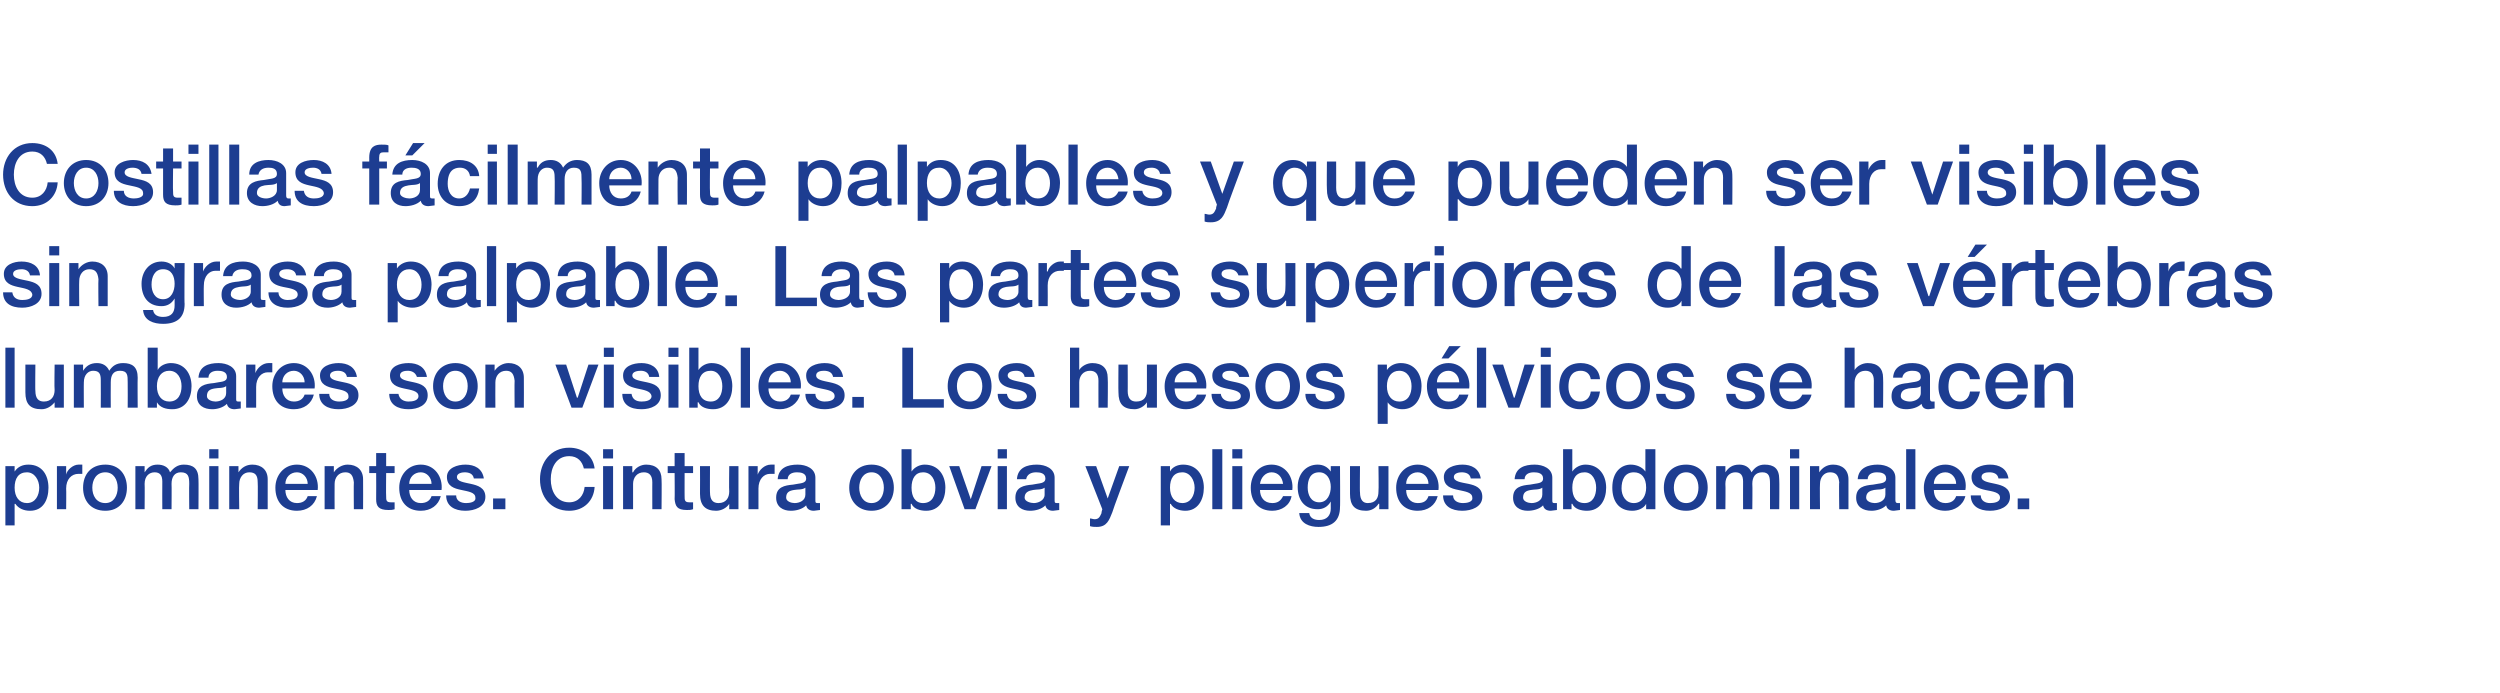
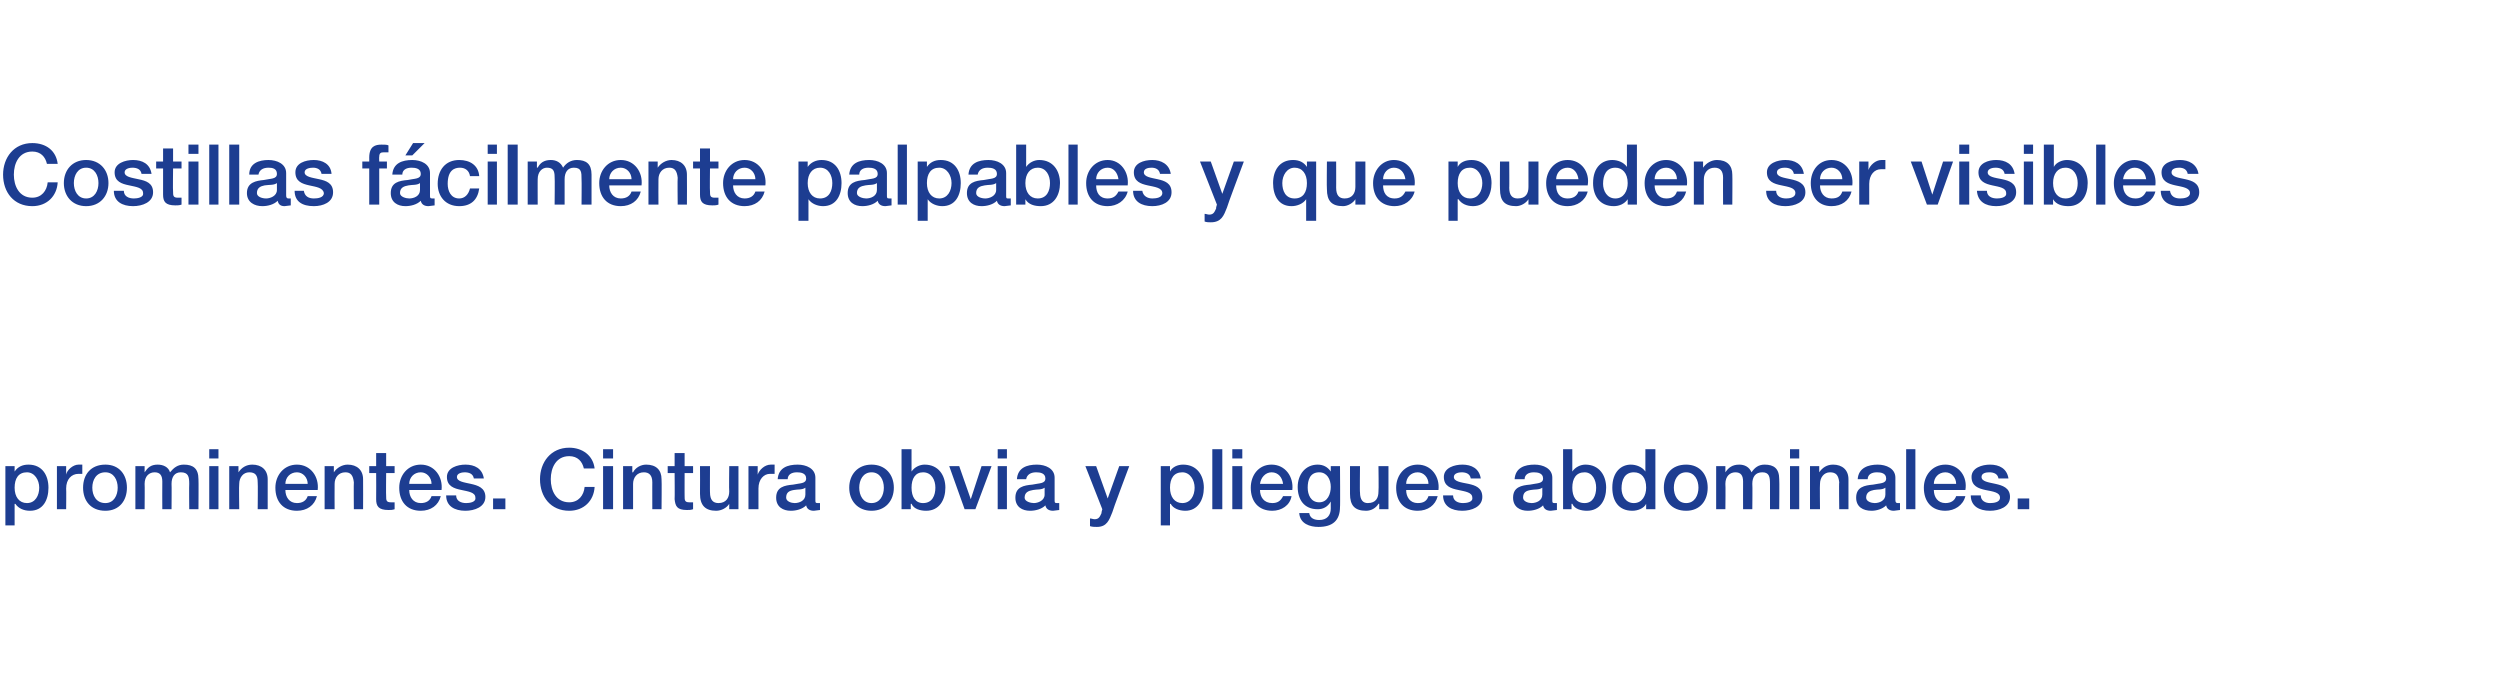
<svg xmlns="http://www.w3.org/2000/svg" version="1.1" width="325px" height="90.1px" viewBox="0 0 325 90.1">
  <desc>Costillas f cilmente palpables y que pueden ser visibles sin grasa palpable Las partes superiores de las v rtebras l</desc>
  <defs />
  <g id="Polygon40185">
    <path d="M 3.5 61.4 C 2.4 61.4 1.9 62.2 1.9 63.4 C 1.9 64.6 2.5 65.4 3.5 65.4 C 4.6 65.4 5.1 64.4 5.1 63.4 C 5.1 62.4 4.5 61.4 3.5 61.4 Z M 0.7 60.6 L 1.9 60.6 L 1.9 61.3 C 1.9 61.3 1.9 61.33 1.9 61.3 C 2.3 60.7 2.9 60.4 3.7 60.4 C 5.5 60.4 6.3 61.8 6.3 63.4 C 6.3 65 5.6 66.4 3.9 66.4 C 3.1 66.4 2.4 66.1 2 65.5 C 1.97 65.51 1.9 65.5 1.9 65.5 L 1.9 68.3 L 0.7 68.3 L 0.7 60.6 Z M 7.4 60.6 L 8.6 60.6 L 8.6 61.7 C 8.6 61.7 8.58 61.66 8.6 61.7 C 8.7 61.1 9.5 60.4 10.2 60.4 C 10.5 60.4 10.6 60.4 10.7 60.4 C 10.7 60.4 10.7 61.6 10.7 61.6 C 10.5 61.6 10.4 61.6 10.2 61.6 C 9.3 61.6 8.6 62.3 8.6 63.5 C 8.63 63.54 8.6 66.2 8.6 66.2 L 7.4 66.2 L 7.4 60.6 Z M 15.3 63.4 C 15.3 62.4 14.8 61.4 13.7 61.4 C 12.5 61.4 12 62.4 12 63.4 C 12 64.4 12.5 65.4 13.7 65.4 C 14.8 65.4 15.3 64.4 15.3 63.4 Z M 10.8 63.4 C 10.8 61.7 11.8 60.4 13.7 60.4 C 15.5 60.4 16.5 61.7 16.5 63.4 C 16.5 65.1 15.5 66.4 13.7 66.4 C 11.8 66.4 10.8 65.1 10.8 63.4 Z M 17.6 60.6 L 18.8 60.6 L 18.8 61.4 C 18.8 61.4 18.8 61.35 18.8 61.4 C 19.2 60.8 19.6 60.4 20.5 60.4 C 21.2 60.4 21.9 60.7 22.1 61.4 C 22.6 60.8 23.1 60.4 23.9 60.4 C 25.1 60.4 25.8 60.9 25.8 62.3 C 25.83 62.32 25.8 66.2 25.8 66.2 L 24.6 66.2 C 24.6 66.2 24.57 62.92 24.6 62.9 C 24.6 62 24.5 61.4 23.5 61.4 C 22.7 61.4 22.3 62 22.3 62.9 C 22.33 62.91 22.3 66.2 22.3 66.2 L 21.1 66.2 C 21.1 66.2 21.08 62.59 21.1 62.6 C 21.1 61.8 20.8 61.4 20.1 61.4 C 19.4 61.4 18.8 61.9 18.8 62.9 C 18.83 62.87 18.8 66.2 18.8 66.2 L 17.6 66.2 L 17.6 60.6 Z M 27.2 60.6 L 28.4 60.6 L 28.4 66.2 L 27.2 66.2 L 27.2 60.6 Z M 27.2 58.4 L 28.4 58.4 L 28.4 59.6 L 27.2 59.6 L 27.2 58.4 Z M 29.8 60.6 L 31 60.6 L 31 61.4 C 31 61.4 31.01 61.42 31 61.4 C 31.4 60.8 32 60.4 32.8 60.4 C 34 60.4 34.8 61.1 34.8 62.3 C 34.79 62.34 34.8 66.2 34.8 66.2 L 33.5 66.2 C 33.5 66.2 33.54 62.67 33.5 62.7 C 33.5 61.8 33.2 61.4 32.4 61.4 C 31.6 61.4 31.1 62.1 31.1 62.9 C 31.05 62.89 31.1 66.2 31.1 66.2 L 29.8 66.2 L 29.8 60.6 Z M 37.1 63.7 C 37.1 64.6 37.6 65.4 38.6 65.4 C 39.3 65.4 39.8 65.1 40 64.5 C 40 64.5 41.2 64.5 41.2 64.5 C 40.9 65.7 39.9 66.4 38.6 66.4 C 36.8 66.4 35.8 65.2 35.8 63.4 C 35.8 61.8 36.9 60.4 38.6 60.4 C 40.4 60.4 41.5 62 41.3 63.7 C 41.3 63.7 37.1 63.7 37.1 63.7 Z M 40 62.9 C 40 62.1 39.4 61.4 38.6 61.4 C 37.7 61.4 37.1 62.1 37.1 62.9 C 37.1 62.9 40 62.9 40 62.9 Z M 42.2 60.6 L 43.4 60.6 L 43.4 61.4 C 43.4 61.4 43.44 61.42 43.4 61.4 C 43.8 60.8 44.5 60.4 45.2 60.4 C 46.4 60.4 47.2 61.1 47.2 62.3 C 47.22 62.34 47.2 66.2 47.2 66.2 L 46 66.2 C 46 66.2 45.97 62.67 46 62.7 C 45.9 61.8 45.6 61.4 44.9 61.4 C 44 61.4 43.5 62.1 43.5 62.9 C 43.48 62.89 43.5 66.2 43.5 66.2 L 42.2 66.2 L 42.2 60.6 Z M 48 60.6 L 48.9 60.6 L 48.9 58.9 L 50.2 58.9 L 50.2 60.6 L 51.3 60.6 L 51.3 61.5 L 50.2 61.5 C 50.2 61.5 50.17 64.53 50.2 64.5 C 50.2 65 50.2 65.3 50.8 65.3 C 51 65.3 51.1 65.3 51.3 65.3 C 51.3 65.3 51.3 66.2 51.3 66.2 C 51 66.3 50.8 66.3 50.5 66.3 C 49.2 66.3 48.9 65.8 48.9 64.9 C 48.92 64.85 48.9 61.5 48.9 61.5 L 48 61.5 L 48 60.6 Z M 53.2 63.7 C 53.2 64.6 53.7 65.4 54.7 65.4 C 55.4 65.4 55.9 65.1 56.1 64.5 C 56.1 64.5 57.3 64.5 57.3 64.5 C 57 65.7 56 66.4 54.7 66.4 C 52.9 66.4 51.9 65.2 51.9 63.4 C 51.9 61.8 53 60.4 54.7 60.4 C 56.5 60.4 57.6 62 57.4 63.7 C 57.4 63.7 53.2 63.7 53.2 63.7 Z M 56.1 62.9 C 56.1 62.1 55.5 61.4 54.7 61.4 C 53.8 61.4 53.2 62.1 53.2 62.9 C 53.2 62.9 56.1 62.9 56.1 62.9 Z M 59.3 64.4 C 59.3 65.1 59.9 65.4 60.6 65.4 C 61 65.4 61.9 65.3 61.8 64.7 C 61.8 64 60.9 63.9 60 63.7 C 59 63.5 58.1 63.2 58.1 62 C 58.1 60.8 59.5 60.4 60.5 60.4 C 61.7 60.4 62.7 60.9 62.9 62.2 C 62.9 62.2 61.6 62.2 61.6 62.2 C 61.5 61.6 61 61.4 60.4 61.4 C 60.1 61.4 59.4 61.5 59.4 62 C 59.4 62.6 60.3 62.7 61.2 62.9 C 62.1 63.1 63.1 63.4 63.1 64.6 C 63.1 65.9 61.7 66.4 60.5 66.4 C 59.1 66.4 58 65.8 58 64.4 C 58 64.4 59.3 64.4 59.3 64.4 Z M 64.1 64.8 L 65.7 64.8 L 65.7 66.2 L 64.1 66.2 L 64.1 64.8 Z M 75.9 60.9 C 75.7 60 75.1 59.3 74 59.3 C 72.3 59.3 71.6 60.8 71.6 62.3 C 71.6 63.8 72.3 65.3 74 65.3 C 75.2 65.3 75.9 64.4 76 63.3 C 76 63.3 77.3 63.3 77.3 63.3 C 77.2 65.1 75.9 66.4 74 66.4 C 71.6 66.4 70.2 64.6 70.2 62.3 C 70.2 60.1 71.6 58.2 74 58.2 C 75.7 58.2 77.1 59.2 77.3 60.9 C 77.3 60.9 75.9 60.9 75.9 60.9 Z M 78.4 60.6 L 79.7 60.6 L 79.7 66.2 L 78.4 66.2 L 78.4 60.6 Z M 78.4 58.4 L 79.7 58.4 L 79.7 59.6 L 78.4 59.6 L 78.4 58.4 Z M 81 60.6 L 82.2 60.6 L 82.2 61.4 C 82.2 61.4 82.25 61.42 82.3 61.4 C 82.6 60.8 83.3 60.4 84 60.4 C 85.3 60.4 86 61.1 86 62.3 C 86.04 62.34 86 66.2 86 66.2 L 84.8 66.2 C 84.8 66.2 84.79 62.67 84.8 62.7 C 84.8 61.8 84.4 61.4 83.7 61.4 C 82.8 61.4 82.3 62.1 82.3 62.9 C 82.3 62.89 82.3 66.2 82.3 66.2 L 81 66.2 L 81 60.6 Z M 86.8 60.6 L 87.7 60.6 L 87.7 58.9 L 89 58.9 L 89 60.6 L 90.1 60.6 L 90.1 61.5 L 89 61.5 C 89 61.5 88.99 64.53 89 64.5 C 89 65 89 65.3 89.6 65.3 C 89.8 65.3 89.9 65.3 90.1 65.3 C 90.1 65.3 90.1 66.2 90.1 66.2 C 89.8 66.3 89.6 66.3 89.3 66.3 C 88 66.3 87.8 65.8 87.7 64.9 C 87.73 64.85 87.7 61.5 87.7 61.5 L 86.8 61.5 L 86.8 60.6 Z M 96 66.2 L 94.8 66.2 L 94.8 65.5 C 94.8 65.5 94.76 65.46 94.8 65.5 C 94.5 66 93.8 66.4 93.1 66.4 C 91.7 66.4 91 65.7 91 64.2 C 91.02 64.17 91 60.6 91 60.6 L 92.3 60.6 C 92.3 60.6 92.28 64.05 92.3 64 C 92.3 65 92.7 65.4 93.4 65.4 C 94.4 65.4 94.8 64.7 94.8 63.9 C 94.76 63.86 94.8 60.6 94.8 60.6 L 96 60.6 L 96 66.2 Z M 97.3 60.6 L 98.5 60.6 L 98.5 61.7 C 98.5 61.7 98.53 61.66 98.5 61.7 C 98.7 61.1 99.4 60.4 100.2 60.4 C 100.5 60.4 100.6 60.4 100.7 60.4 C 100.7 60.4 100.7 61.6 100.7 61.6 C 100.5 61.6 100.3 61.6 100.1 61.6 C 99.3 61.6 98.6 62.3 98.6 63.5 C 98.59 63.54 98.6 66.2 98.6 66.2 L 97.3 66.2 L 97.3 60.6 Z M 104.7 63.4 C 104.3 63.7 103.7 63.6 103.2 63.7 C 102.6 63.8 102.2 64 102.2 64.7 C 102.2 65.2 102.9 65.4 103.3 65.4 C 103.9 65.4 104.7 65.1 104.7 64.3 C 104.7 64.3 104.7 63.4 104.7 63.4 Z M 106 65 C 106 65.3 106 65.4 106.3 65.4 C 106.3 65.4 106.4 65.4 106.6 65.4 C 106.6 65.4 106.6 66.3 106.6 66.3 C 106.4 66.3 106 66.4 105.8 66.4 C 105.3 66.4 104.9 66.2 104.8 65.7 C 104.3 66.2 103.5 66.4 102.8 66.4 C 101.8 66.4 100.9 65.9 100.9 64.7 C 100.9 63.3 102 63.1 103.1 63 C 104 62.8 104.8 62.9 104.8 62.2 C 104.8 61.5 104.1 61.4 103.6 61.4 C 102.9 61.4 102.4 61.7 102.4 62.3 C 102.4 62.3 101.1 62.3 101.1 62.3 C 101.2 60.8 102.4 60.4 103.7 60.4 C 104.8 60.4 106 60.9 106 62.1 C 106 62.1 106 65 106 65 Z M 114.9 63.4 C 114.9 62.4 114.4 61.4 113.3 61.4 C 112.2 61.4 111.7 62.4 111.7 63.4 C 111.7 64.4 112.2 65.4 113.3 65.4 C 114.4 65.4 114.9 64.4 114.9 63.4 Z M 110.4 63.4 C 110.4 61.7 111.5 60.4 113.3 60.4 C 115.1 60.4 116.2 61.7 116.2 63.4 C 116.2 65.1 115.1 66.4 113.3 66.4 C 111.5 66.4 110.4 65.1 110.4 63.4 Z M 120 61.4 C 119 61.4 118.5 62.2 118.5 63.4 C 118.5 64.6 119 65.4 120 65.4 C 121.2 65.4 121.6 64.4 121.6 63.4 C 121.6 62.4 121.1 61.4 120 61.4 Z M 117.2 58.4 L 118.5 58.4 L 118.5 61.3 C 118.5 61.3 118.52 61.3 118.5 61.3 C 118.9 60.7 119.6 60.4 120.2 60.4 C 122 60.4 122.9 61.8 122.9 63.4 C 122.9 65 122.1 66.4 120.4 66.4 C 119.7 66.4 118.8 66.2 118.5 65.5 C 118.45 65.47 118.4 65.5 118.4 65.5 L 118.4 66.2 L 117.2 66.2 L 117.2 58.4 Z M 123.4 60.6 L 124.7 60.6 L 126.2 64.9 L 126.2 64.9 L 127.6 60.6 L 128.9 60.6 L 126.8 66.2 L 125.4 66.2 L 123.4 60.6 Z M 129.7 60.6 L 130.9 60.6 L 130.9 66.2 L 129.7 66.2 L 129.7 60.6 Z M 129.7 58.4 L 130.9 58.4 L 130.9 59.6 L 129.7 59.6 L 129.7 58.4 Z M 135.8 63.4 C 135.4 63.7 134.8 63.6 134.3 63.7 C 133.7 63.8 133.2 64 133.2 64.7 C 133.2 65.2 134 65.4 134.4 65.4 C 134.9 65.4 135.8 65.1 135.8 64.3 C 135.8 64.3 135.8 63.4 135.8 63.4 Z M 137.1 65 C 137.1 65.3 137.1 65.4 137.4 65.4 C 137.4 65.4 137.5 65.4 137.7 65.4 C 137.7 65.4 137.7 66.3 137.7 66.3 C 137.5 66.3 137.1 66.4 136.9 66.4 C 136.4 66.4 136 66.2 135.9 65.7 C 135.4 66.2 134.6 66.4 133.9 66.4 C 132.9 66.4 132 65.9 132 64.7 C 132 63.3 133.1 63.1 134.2 63 C 135.1 62.8 135.9 62.9 135.9 62.2 C 135.9 61.5 135.2 61.4 134.7 61.4 C 134 61.4 133.5 61.7 133.4 62.3 C 133.4 62.3 132.2 62.3 132.2 62.3 C 132.3 60.8 133.5 60.4 134.8 60.4 C 135.9 60.4 137.1 60.9 137.1 62.1 C 137.1 62.1 137.1 65 137.1 65 Z M 141.1 60.6 L 142.5 60.6 L 144 64.8 L 144 64.8 L 145.5 60.6 L 146.8 60.6 C 146.8 60.6 144.56 66.56 144.6 66.6 C 144.2 67.6 143.9 68.5 142.6 68.5 C 142.3 68.5 142 68.5 141.7 68.4 C 141.7 68.4 141.7 67.4 141.7 67.4 C 141.9 67.4 142.1 67.5 142.3 67.5 C 142.9 67.5 143 67.1 143.2 66.7 C 143.16 66.67 143.3 66.2 143.3 66.2 L 141.1 60.6 Z M 153.7 61.4 C 152.6 61.4 152.1 62.2 152.1 63.4 C 152.1 64.6 152.7 65.4 153.7 65.4 C 154.8 65.4 155.3 64.4 155.3 63.4 C 155.3 62.4 154.7 61.4 153.7 61.4 Z M 150.9 60.6 L 152.1 60.6 L 152.1 61.3 C 152.1 61.3 152.09 61.33 152.1 61.3 C 152.4 60.7 153.1 60.4 153.8 60.4 C 155.6 60.4 156.5 61.8 156.5 63.4 C 156.5 65 155.7 66.4 154.1 66.4 C 153.3 66.4 152.5 66.1 152.2 65.5 C 152.15 65.51 152.1 65.5 152.1 65.5 L 152.1 68.3 L 150.9 68.3 L 150.9 60.6 Z M 157.6 58.4 L 158.9 58.4 L 158.9 66.2 L 157.6 66.2 L 157.6 58.4 Z M 160.2 60.6 L 161.5 60.6 L 161.5 66.2 L 160.2 66.2 L 160.2 60.6 Z M 160.2 58.4 L 161.5 58.4 L 161.5 59.6 L 160.2 59.6 L 160.2 58.4 Z M 163.8 63.7 C 163.8 64.6 164.3 65.4 165.4 65.4 C 166.1 65.4 166.5 65.1 166.8 64.5 C 166.8 64.5 167.9 64.5 167.9 64.5 C 167.7 65.7 166.6 66.4 165.4 66.4 C 163.6 66.4 162.6 65.2 162.6 63.4 C 162.6 61.8 163.6 60.4 165.3 60.4 C 167.1 60.4 168.2 62 168 63.7 C 168 63.7 163.8 63.7 163.8 63.7 Z M 166.8 62.9 C 166.7 62.1 166.2 61.4 165.3 61.4 C 164.5 61.4 163.9 62.1 163.8 62.9 C 163.8 62.9 166.8 62.9 166.8 62.9 Z M 173 63.3 C 173 62.3 172.5 61.4 171.5 61.4 C 170.3 61.4 170 62.4 170 63.4 C 170 64.3 170.4 65.3 171.5 65.3 C 172.6 65.3 173 64.2 173 63.3 Z M 174.2 65.9 C 174.2 67.7 173.2 68.5 171.4 68.5 C 170.3 68.5 169 68.1 168.9 66.7 C 168.9 66.7 170.2 66.7 170.2 66.7 C 170.3 67.4 170.9 67.6 171.5 67.6 C 172.5 67.6 173 67 173 66.1 C 172.99 66.11 173 65.2 173 65.2 C 173 65.2 172.97 65.25 173 65.2 C 172.6 65.9 172 66.2 171.3 66.2 C 169.5 66.2 168.7 64.9 168.7 63.3 C 168.7 61.7 169.7 60.4 171.3 60.4 C 172 60.4 172.6 60.7 173 61.3 C 172.97 61.34 173 61.3 173 61.3 L 173 60.6 L 174.2 60.6 C 174.2 60.6 174.24 65.95 174.2 65.9 Z M 180.5 66.2 L 179.3 66.2 L 179.3 65.5 C 179.3 65.5 179.25 65.46 179.2 65.5 C 178.9 66 178.3 66.4 177.6 66.4 C 176.1 66.4 175.5 65.7 175.5 64.2 C 175.51 64.17 175.5 60.6 175.5 60.6 L 176.8 60.6 C 176.8 60.6 176.76 64.05 176.8 64 C 176.8 65 177.2 65.4 177.8 65.4 C 178.9 65.4 179.2 64.7 179.2 63.9 C 179.25 63.86 179.2 60.6 179.2 60.6 L 180.5 60.6 L 180.5 66.2 Z M 182.8 63.7 C 182.8 64.6 183.3 65.4 184.3 65.4 C 185.1 65.4 185.5 65.1 185.7 64.5 C 185.7 64.5 186.9 64.5 186.9 64.5 C 186.6 65.7 185.6 66.4 184.3 66.4 C 182.5 66.4 181.5 65.2 181.5 63.4 C 181.5 61.8 182.6 60.4 184.3 60.4 C 186.1 60.4 187.2 62 187 63.7 C 187 63.7 182.8 63.7 182.8 63.7 Z M 185.7 62.9 C 185.7 62.1 185.1 61.4 184.3 61.4 C 183.4 61.4 182.8 62.1 182.8 62.9 C 182.8 62.9 185.7 62.9 185.7 62.9 Z M 188.9 64.4 C 188.9 65.1 189.5 65.4 190.2 65.4 C 190.6 65.4 191.5 65.3 191.4 64.7 C 191.4 64 190.5 63.9 189.6 63.7 C 188.6 63.5 187.7 63.2 187.7 62 C 187.7 60.8 189.1 60.4 190.1 60.4 C 191.3 60.4 192.3 60.9 192.5 62.2 C 192.5 62.2 191.2 62.2 191.2 62.2 C 191.1 61.6 190.6 61.4 190 61.4 C 189.7 61.4 189 61.5 189 62 C 189 62.6 189.9 62.7 190.9 62.9 C 191.8 63.1 192.7 63.4 192.7 64.6 C 192.7 65.9 191.3 66.4 190.1 66.4 C 188.7 66.4 187.6 65.8 187.6 64.4 C 187.6 64.4 188.9 64.4 188.9 64.4 Z M 200.5 63.4 C 200.1 63.7 199.5 63.6 199 63.7 C 198.4 63.8 198 64 198 64.7 C 198 65.2 198.7 65.4 199.1 65.4 C 199.7 65.4 200.5 65.1 200.5 64.3 C 200.5 64.3 200.5 63.4 200.5 63.4 Z M 201.8 65 C 201.8 65.3 201.8 65.4 202.1 65.4 C 202.1 65.4 202.2 65.4 202.4 65.4 C 202.4 65.4 202.4 66.3 202.4 66.3 C 202.2 66.3 201.8 66.4 201.6 66.4 C 201.1 66.4 200.7 66.2 200.6 65.7 C 200.1 66.2 199.3 66.4 198.6 66.4 C 197.6 66.4 196.7 65.9 196.7 64.7 C 196.7 63.3 197.8 63.1 198.9 63 C 199.8 62.8 200.6 62.9 200.6 62.2 C 200.6 61.5 199.9 61.4 199.4 61.4 C 198.7 61.4 198.2 61.7 198.2 62.3 C 198.2 62.3 196.9 62.3 196.9 62.3 C 197 60.8 198.2 60.4 199.5 60.4 C 200.6 60.4 201.8 60.9 201.8 62.1 C 201.8 62.1 201.8 65 201.8 65 Z M 206 61.4 C 204.9 61.4 204.4 62.2 204.4 63.4 C 204.4 64.6 204.9 65.4 206 65.4 C 207.1 65.4 207.5 64.4 207.5 63.4 C 207.5 62.4 207 61.4 206 61.4 Z M 203.2 58.4 L 204.4 58.4 L 204.4 61.3 C 204.4 61.3 204.43 61.3 204.4 61.3 C 204.8 60.7 205.5 60.4 206.1 60.4 C 207.9 60.4 208.8 61.8 208.8 63.4 C 208.8 65 208 66.4 206.3 66.4 C 205.6 66.4 204.7 66.2 204.4 65.5 C 204.37 65.47 204.3 65.5 204.3 65.5 L 204.3 66.2 L 203.2 66.2 L 203.2 58.4 Z M 212.4 65.4 C 213.5 65.4 214 64.4 214 63.4 C 214 62.1 213.4 61.4 212.4 61.4 C 211.2 61.4 210.8 62.4 210.8 63.5 C 210.8 64.4 211.3 65.4 212.4 65.4 Z M 215.2 66.2 L 214 66.2 L 214 65.5 C 214 65.5 213.99 65.48 214 65.5 C 213.7 66.1 212.9 66.4 212.2 66.4 C 210.4 66.4 209.6 65.1 209.6 63.4 C 209.6 61.3 210.8 60.4 212 60.4 C 212.7 60.4 213.5 60.7 213.9 61.3 C 213.93 61.3 213.9 61.3 213.9 61.3 L 213.9 58.4 L 215.2 58.4 L 215.2 66.2 Z M 220.8 63.4 C 220.8 62.4 220.3 61.4 219.2 61.4 C 218.1 61.4 217.6 62.4 217.6 63.4 C 217.6 64.4 218.1 65.4 219.2 65.4 C 220.3 65.4 220.8 64.4 220.8 63.4 Z M 216.3 63.4 C 216.3 61.7 217.3 60.4 219.2 60.4 C 221 60.4 222 61.7 222 63.4 C 222 65.1 221 66.4 219.2 66.4 C 217.3 66.4 216.3 65.1 216.3 63.4 Z M 223.1 60.6 L 224.3 60.6 L 224.3 61.4 C 224.3 61.4 224.31 61.35 224.3 61.4 C 224.7 60.8 225.2 60.4 226.1 60.4 C 226.8 60.4 227.4 60.7 227.7 61.4 C 228.1 60.8 228.6 60.4 229.4 60.4 C 230.6 60.4 231.3 60.9 231.3 62.3 C 231.34 62.32 231.3 66.2 231.3 66.2 L 230.1 66.2 C 230.1 66.2 230.09 62.92 230.1 62.9 C 230.1 62 230 61.4 229.1 61.4 C 228.2 61.4 227.8 62 227.8 62.9 C 227.84 62.91 227.8 66.2 227.8 66.2 L 226.6 66.2 C 226.6 66.2 226.59 62.59 226.6 62.6 C 226.6 61.8 226.3 61.4 225.6 61.4 C 224.9 61.4 224.3 61.9 224.3 62.9 C 224.34 62.87 224.3 66.2 224.3 66.2 L 223.1 66.2 L 223.1 60.6 Z M 232.7 60.6 L 233.9 60.6 L 233.9 66.2 L 232.7 66.2 L 232.7 60.6 Z M 232.7 58.4 L 233.9 58.4 L 233.9 59.6 L 232.7 59.6 L 232.7 58.4 Z M 235.3 60.6 L 236.5 60.6 L 236.5 61.4 C 236.5 61.4 236.52 61.42 236.5 61.4 C 236.9 60.8 237.5 60.4 238.3 60.4 C 239.5 60.4 240.3 61.1 240.3 62.3 C 240.3 62.34 240.3 66.2 240.3 66.2 L 239.1 66.2 C 239.1 66.2 239.05 62.67 239.1 62.7 C 239 61.8 238.7 61.4 237.9 61.4 C 237.1 61.4 236.6 62.1 236.6 62.9 C 236.56 62.89 236.6 66.2 236.6 66.2 L 235.3 66.2 L 235.3 60.6 Z M 245.1 63.4 C 244.7 63.7 244.1 63.6 243.6 63.7 C 243.1 63.8 242.6 64 242.6 64.7 C 242.6 65.2 243.3 65.4 243.7 65.4 C 244.3 65.4 245.1 65.1 245.1 64.3 C 245.1 64.3 245.1 63.4 245.1 63.4 Z M 246.4 65 C 246.4 65.3 246.5 65.4 246.7 65.4 C 246.8 65.4 246.9 65.4 247 65.4 C 247 65.4 247 66.3 247 66.3 C 246.8 66.3 246.4 66.4 246.2 66.4 C 245.7 66.4 245.3 66.2 245.2 65.7 C 244.7 66.2 243.9 66.4 243.3 66.4 C 242.2 66.4 241.3 65.9 241.3 64.7 C 241.3 63.3 242.4 63.1 243.5 63 C 244.4 62.8 245.2 62.9 245.2 62.2 C 245.2 61.5 244.5 61.4 244 61.4 C 243.3 61.4 242.8 61.7 242.8 62.3 C 242.8 62.3 241.5 62.3 241.5 62.3 C 241.6 60.8 242.9 60.4 244.1 60.4 C 245.2 60.4 246.4 60.9 246.4 62.1 C 246.4 62.1 246.4 65 246.4 65 Z M 247.8 58.4 L 249 58.4 L 249 66.2 L 247.8 66.2 L 247.8 58.4 Z M 251.4 63.7 C 251.4 64.6 251.9 65.4 252.9 65.4 C 253.6 65.4 254.1 65.1 254.3 64.5 C 254.3 64.5 255.5 64.5 255.5 64.5 C 255.2 65.7 254.1 66.4 252.9 66.4 C 251.1 66.4 250.1 65.2 250.1 63.4 C 250.1 61.8 251.2 60.4 252.9 60.4 C 254.7 60.4 255.8 62 255.5 63.7 C 255.5 63.7 251.4 63.7 251.4 63.7 Z M 254.3 62.9 C 254.3 62.1 253.7 61.4 252.9 61.4 C 252 61.4 251.4 62.1 251.4 62.9 C 251.4 62.9 254.3 62.9 254.3 62.9 Z M 257.5 64.4 C 257.5 65.1 258.1 65.4 258.7 65.4 C 259.2 65.4 260 65.3 260 64.7 C 260 64 259.1 63.9 258.1 63.7 C 257.2 63.5 256.3 63.2 256.3 62 C 256.3 60.8 257.7 60.4 258.7 60.4 C 259.9 60.4 260.9 60.9 261.1 62.2 C 261.1 62.2 259.8 62.2 259.8 62.2 C 259.7 61.6 259.2 61.4 258.6 61.4 C 258.2 61.4 257.6 61.5 257.6 62 C 257.6 62.6 258.5 62.7 259.4 62.9 C 260.3 63.1 261.3 63.4 261.3 64.6 C 261.3 65.9 259.9 66.4 258.7 66.4 C 257.3 66.4 256.2 65.8 256.2 64.4 C 256.2 64.4 257.5 64.4 257.5 64.4 Z M 262.3 64.8 L 263.8 64.8 L 263.8 66.2 L 262.3 66.2 L 262.3 64.8 Z " stroke="none" fill="#1d3d91" />
  </g>
  <g id="Polygon40184">
-     <path d="M 0.7 45.2 L 1.9 45.2 L 1.9 53 L 0.7 53 L 0.7 45.2 Z M 8.3 53 L 7.1 53 L 7.1 52.3 C 7.1 52.3 7.05 52.26 7.1 52.3 C 6.7 52.8 6.1 53.2 5.4 53.2 C 3.9 53.2 3.3 52.5 3.3 51 C 3.31 50.97 3.3 47.4 3.3 47.4 L 4.6 47.4 C 4.6 47.4 4.56 50.85 4.6 50.8 C 4.6 51.8 5 52.2 5.7 52.2 C 6.7 52.2 7.1 51.5 7.1 50.7 C 7.05 50.66 7.1 47.4 7.1 47.4 L 8.3 47.4 L 8.3 53 Z M 9.6 47.4 L 10.8 47.4 L 10.8 48.2 C 10.8 48.2 10.85 48.15 10.8 48.2 C 11.2 47.6 11.7 47.2 12.6 47.2 C 13.3 47.2 13.9 47.5 14.2 48.2 C 14.6 47.6 15.1 47.2 16 47.2 C 17.2 47.2 17.9 47.7 17.9 49.1 C 17.87 49.12 17.9 53 17.9 53 L 16.6 53 C 16.6 53 16.62 49.72 16.6 49.7 C 16.6 48.8 16.6 48.2 15.6 48.2 C 14.7 48.2 14.4 48.8 14.4 49.7 C 14.38 49.71 14.4 53 14.4 53 L 13.1 53 C 13.1 53 13.12 49.39 13.1 49.4 C 13.1 48.6 12.9 48.2 12.1 48.2 C 11.5 48.2 10.9 48.7 10.9 49.7 C 10.88 49.67 10.9 53 10.9 53 L 9.6 53 L 9.6 47.4 Z M 22 48.2 C 21 48.2 20.4 49 20.4 50.2 C 20.4 51.4 21 52.2 22 52.2 C 23.2 52.2 23.6 51.2 23.6 50.2 C 23.6 49.2 23.1 48.2 22 48.2 Z M 19.2 45.2 L 20.5 45.2 L 20.5 48.1 C 20.5 48.1 20.5 48.1 20.5 48.1 C 20.8 47.5 21.6 47.2 22.2 47.2 C 24 47.2 24.9 48.6 24.9 50.2 C 24.9 51.8 24.1 53.2 22.4 53.2 C 21.6 53.2 20.8 53 20.4 52.3 C 20.44 52.27 20.4 52.3 20.4 52.3 L 20.4 53 L 19.2 53 L 19.2 45.2 Z M 29.4 50.2 C 29 50.5 28.4 50.4 27.9 50.5 C 27.3 50.6 26.9 50.8 26.9 51.5 C 26.9 52 27.6 52.2 28 52.2 C 28.6 52.2 29.4 51.9 29.4 51.1 C 29.4 51.1 29.4 50.2 29.4 50.2 Z M 30.7 51.8 C 30.7 52.1 30.7 52.2 31 52.2 C 31.1 52.2 31.2 52.2 31.3 52.2 C 31.3 52.2 31.3 53.1 31.3 53.1 C 31.1 53.1 30.7 53.2 30.5 53.2 C 30 53.2 29.6 53 29.5 52.5 C 29 53 28.2 53.2 27.6 53.2 C 26.5 53.2 25.6 52.7 25.6 51.5 C 25.6 50.1 26.7 49.9 27.8 49.8 C 28.7 49.6 29.5 49.7 29.5 49 C 29.5 48.3 28.8 48.2 28.3 48.2 C 27.6 48.2 27.1 48.5 27.1 49.1 C 27.1 49.1 25.8 49.1 25.8 49.1 C 25.9 47.6 27.1 47.2 28.4 47.2 C 29.5 47.2 30.7 47.7 30.7 48.9 C 30.7 48.9 30.7 51.8 30.7 51.8 Z M 32 47.4 L 33.2 47.4 L 33.2 48.5 C 33.2 48.5 33.23 48.46 33.2 48.5 C 33.4 47.9 34.1 47.2 34.9 47.2 C 35.2 47.2 35.3 47.2 35.4 47.2 C 35.4 47.2 35.4 48.4 35.4 48.4 C 35.2 48.4 35 48.4 34.8 48.4 C 34 48.4 33.3 49.1 33.3 50.3 C 33.29 50.34 33.3 53 33.3 53 L 32 53 L 32 47.4 Z M 36.7 50.5 C 36.7 51.4 37.2 52.2 38.2 52.2 C 38.9 52.2 39.4 51.9 39.6 51.3 C 39.6 51.3 40.8 51.3 40.8 51.3 C 40.5 52.5 39.5 53.2 38.2 53.2 C 36.4 53.2 35.4 52 35.4 50.2 C 35.4 48.6 36.5 47.2 38.2 47.2 C 40 47.2 41.1 48.8 40.9 50.5 C 40.9 50.5 36.7 50.5 36.7 50.5 Z M 39.6 49.7 C 39.6 48.9 39 48.2 38.2 48.2 C 37.3 48.2 36.7 48.9 36.7 49.7 C 36.7 49.7 39.6 49.7 39.6 49.7 Z M 42.8 51.2 C 42.8 51.9 43.4 52.2 44.1 52.2 C 44.5 52.2 45.4 52.1 45.3 51.5 C 45.3 50.8 44.4 50.7 43.5 50.5 C 42.5 50.3 41.6 50 41.6 48.8 C 41.6 47.6 43 47.2 44 47.2 C 45.2 47.2 46.2 47.7 46.4 49 C 46.4 49 45.1 49 45.1 49 C 45 48.4 44.5 48.2 43.9 48.2 C 43.6 48.2 42.9 48.3 42.9 48.8 C 42.9 49.4 43.8 49.5 44.7 49.7 C 45.7 49.9 46.6 50.2 46.6 51.4 C 46.6 52.7 45.2 53.2 44 53.2 C 42.6 53.2 41.5 52.6 41.5 51.2 C 41.5 51.2 42.8 51.2 42.8 51.2 Z M 51.8 51.2 C 51.9 51.9 52.5 52.2 53.1 52.2 C 53.6 52.2 54.4 52.1 54.4 51.5 C 54.4 50.8 53.4 50.7 52.5 50.5 C 51.6 50.3 50.7 50 50.7 48.8 C 50.7 47.6 52 47.2 53.1 47.2 C 54.3 47.2 55.3 47.7 55.5 49 C 55.5 49 54.2 49 54.2 49 C 54 48.4 53.5 48.2 53 48.2 C 52.6 48.2 52 48.3 52 48.8 C 52 49.4 52.9 49.5 53.8 49.7 C 54.7 49.9 55.6 50.2 55.6 51.4 C 55.6 52.7 54.3 53.2 53.1 53.2 C 51.7 53.2 50.6 52.6 50.6 51.2 C 50.6 51.2 51.8 51.2 51.8 51.2 Z M 60.8 50.2 C 60.8 49.2 60.3 48.2 59.2 48.2 C 58.1 48.2 57.6 49.2 57.6 50.2 C 57.6 51.2 58.1 52.2 59.2 52.2 C 60.3 52.2 60.8 51.2 60.8 50.2 Z M 56.3 50.2 C 56.3 48.5 57.4 47.2 59.2 47.2 C 61 47.2 62.1 48.5 62.1 50.2 C 62.1 51.9 61 53.2 59.2 53.2 C 57.4 53.2 56.3 51.9 56.3 50.2 Z M 63.1 47.4 L 64.3 47.4 L 64.3 48.2 C 64.3 48.2 64.34 48.22 64.3 48.2 C 64.7 47.6 65.4 47.2 66.1 47.2 C 67.3 47.2 68.1 47.9 68.1 49.1 C 68.12 49.14 68.1 53 68.1 53 L 66.9 53 C 66.9 53 66.87 49.47 66.9 49.5 C 66.8 48.6 66.5 48.2 65.8 48.2 C 64.9 48.2 64.4 48.9 64.4 49.7 C 64.38 49.69 64.4 53 64.4 53 L 63.1 53 L 63.1 47.4 Z M 72.2 47.4 L 73.6 47.4 L 75 51.7 L 75.1 51.7 L 76.5 47.4 L 77.8 47.4 L 75.7 53 L 74.3 53 L 72.2 47.4 Z M 78.5 47.4 L 79.8 47.4 L 79.8 53 L 78.5 53 L 78.5 47.4 Z M 78.5 45.2 L 79.8 45.2 L 79.8 46.4 L 78.5 46.4 L 78.5 45.2 Z M 82.1 51.2 C 82.2 51.9 82.7 52.2 83.4 52.2 C 83.9 52.2 84.7 52.1 84.7 51.5 C 84.6 50.8 83.7 50.7 82.8 50.5 C 81.9 50.3 81 50 81 48.8 C 81 47.6 82.3 47.2 83.4 47.2 C 84.5 47.2 85.6 47.7 85.7 49 C 85.7 49 84.4 49 84.4 49 C 84.3 48.4 83.8 48.2 83.3 48.2 C 82.9 48.2 82.2 48.3 82.2 48.8 C 82.2 49.4 83.2 49.5 84.1 49.7 C 85 49.9 85.9 50.2 85.9 51.4 C 85.9 52.7 84.6 53.2 83.4 53.2 C 81.9 53.2 80.9 52.6 80.9 51.2 C 80.9 51.2 82.1 51.2 82.1 51.2 Z M 86.9 47.4 L 88.2 47.4 L 88.2 53 L 86.9 53 L 86.9 47.4 Z M 86.9 45.2 L 88.2 45.2 L 88.2 46.4 L 86.9 46.4 L 86.9 45.2 Z M 92.4 48.2 C 91.3 48.2 90.8 49 90.8 50.2 C 90.8 51.4 91.3 52.2 92.4 52.2 C 93.5 52.2 93.9 51.2 93.9 50.2 C 93.9 49.2 93.4 48.2 92.4 48.2 Z M 89.6 45.2 L 90.8 45.2 L 90.8 48.1 C 90.8 48.1 90.83 48.1 90.8 48.1 C 91.2 47.5 91.9 47.2 92.5 47.2 C 94.3 47.2 95.2 48.6 95.2 50.2 C 95.2 51.8 94.4 53.2 92.7 53.2 C 92 53.2 91.1 53 90.8 52.3 C 90.77 52.27 90.7 52.3 90.7 52.3 L 90.7 53 L 89.6 53 L 89.6 45.2 Z M 96.3 45.2 L 97.5 45.2 L 97.5 53 L 96.3 53 L 96.3 45.2 Z M 99.9 50.5 C 99.9 51.4 100.4 52.2 101.4 52.2 C 102.1 52.2 102.6 51.9 102.8 51.3 C 102.8 51.3 104 51.3 104 51.3 C 103.7 52.5 102.6 53.2 101.4 53.2 C 99.6 53.2 98.6 52 98.6 50.2 C 98.6 48.6 99.7 47.2 101.4 47.2 C 103.2 47.2 104.3 48.8 104.1 50.5 C 104.1 50.5 99.9 50.5 99.9 50.5 Z M 102.8 49.7 C 102.8 48.9 102.2 48.2 101.4 48.2 C 100.5 48.2 99.9 48.9 99.9 49.7 C 99.9 49.7 102.8 49.7 102.8 49.7 Z M 106 51.2 C 106 51.9 106.6 52.2 107.2 52.2 C 107.7 52.2 108.5 52.1 108.5 51.5 C 108.5 50.8 107.6 50.7 106.7 50.5 C 105.7 50.3 104.8 50 104.8 48.8 C 104.8 47.6 106.2 47.2 107.2 47.2 C 108.4 47.2 109.4 47.7 109.6 49 C 109.6 49 108.3 49 108.3 49 C 108.2 48.4 107.7 48.2 107.1 48.2 C 106.7 48.2 106.1 48.3 106.1 48.8 C 106.1 49.4 107 49.5 107.9 49.7 C 108.8 49.9 109.8 50.2 109.8 51.4 C 109.8 52.7 108.4 53.2 107.2 53.2 C 105.8 53.2 104.7 52.6 104.7 51.2 C 104.7 51.2 106 51.2 106 51.2 Z M 110.8 51.6 L 112.3 51.6 L 112.3 53 L 110.8 53 L 110.8 51.6 Z M 117.3 45.2 L 118.7 45.2 L 118.7 51.9 L 122.7 51.9 L 122.7 53 L 117.3 53 L 117.3 45.2 Z M 127.7 50.2 C 127.7 49.2 127.2 48.2 126.1 48.2 C 124.9 48.2 124.4 49.2 124.4 50.2 C 124.4 51.2 124.9 52.2 126.1 52.2 C 127.2 52.2 127.7 51.2 127.7 50.2 Z M 123.2 50.2 C 123.2 48.5 124.2 47.2 126.1 47.2 C 127.9 47.2 128.9 48.5 128.9 50.2 C 128.9 51.9 127.9 53.2 126.1 53.2 C 124.2 53.2 123.2 51.9 123.2 50.2 Z M 130.9 51.2 C 131 51.9 131.5 52.2 132.2 52.2 C 132.7 52.2 133.5 52.1 133.5 51.5 C 133.4 50.8 132.5 50.7 131.6 50.5 C 130.7 50.3 129.8 50 129.8 48.8 C 129.8 47.6 131.1 47.2 132.2 47.2 C 133.3 47.2 134.4 47.7 134.5 49 C 134.5 49 133.2 49 133.2 49 C 133.1 48.4 132.6 48.2 132.1 48.2 C 131.7 48.2 131 48.3 131 48.8 C 131 49.4 132 49.5 132.9 49.7 C 133.8 49.9 134.7 50.2 134.7 51.4 C 134.7 52.7 133.4 53.2 132.2 53.2 C 130.8 53.2 129.7 52.6 129.7 51.2 C 129.7 51.2 130.9 51.2 130.9 51.2 Z M 139.1 45.2 L 140.3 45.2 L 140.3 48.1 C 140.3 48.1 140.33 48.11 140.3 48.1 C 140.6 47.6 141.3 47.2 142 47.2 C 143.3 47.2 144 47.9 144 49.1 C 144.05 49.14 144 53 144 53 L 142.8 53 C 142.8 53 142.79 49.47 142.8 49.5 C 142.8 48.6 142.4 48.2 141.7 48.2 C 140.8 48.2 140.3 48.9 140.3 49.7 C 140.31 49.69 140.3 53 140.3 53 L 139.1 53 L 139.1 45.2 Z M 150.4 53 L 149.1 53 L 149.1 52.3 C 149.1 52.3 149.11 52.26 149.1 52.3 C 148.8 52.8 148.1 53.2 147.5 53.2 C 146 53.2 145.4 52.5 145.4 51 C 145.37 50.97 145.4 47.4 145.4 47.4 L 146.6 47.4 C 146.6 47.4 146.62 50.85 146.6 50.8 C 146.6 51.8 147 52.2 147.7 52.2 C 148.8 52.2 149.1 51.5 149.1 50.7 C 149.11 50.66 149.1 47.4 149.1 47.4 L 150.4 47.4 L 150.4 53 Z M 152.7 50.5 C 152.7 51.4 153.1 52.2 154.2 52.2 C 154.9 52.2 155.4 51.9 155.6 51.3 C 155.6 51.3 156.8 51.3 156.8 51.3 C 156.5 52.5 155.4 53.2 154.2 53.2 C 152.4 53.2 151.4 52 151.4 50.2 C 151.4 48.6 152.5 47.2 154.2 47.2 C 155.9 47.2 157 48.8 156.8 50.5 C 156.8 50.5 152.7 50.5 152.7 50.5 Z M 155.6 49.7 C 155.5 48.9 155 48.2 154.2 48.2 C 153.3 48.2 152.7 48.9 152.7 49.7 C 152.7 49.7 155.6 49.7 155.6 49.7 Z M 158.7 51.2 C 158.8 51.9 159.4 52.2 160 52.2 C 160.5 52.2 161.3 52.1 161.3 51.5 C 161.3 50.8 160.3 50.7 159.4 50.5 C 158.5 50.3 157.6 50 157.6 48.8 C 157.6 47.6 159 47.2 160 47.2 C 161.2 47.2 162.2 47.7 162.4 49 C 162.4 49 161.1 49 161.1 49 C 160.9 48.4 160.4 48.2 159.9 48.2 C 159.5 48.2 158.9 48.3 158.9 48.8 C 158.9 49.4 159.8 49.5 160.7 49.7 C 161.6 49.9 162.5 50.2 162.5 51.4 C 162.5 52.7 161.2 53.2 160 53.2 C 158.6 53.2 157.5 52.6 157.5 51.2 C 157.5 51.2 158.7 51.2 158.7 51.2 Z M 167.7 50.2 C 167.7 49.2 167.2 48.2 166.1 48.2 C 165 48.2 164.5 49.2 164.5 50.2 C 164.5 51.2 165 52.2 166.1 52.2 C 167.2 52.2 167.7 51.2 167.7 50.2 Z M 163.2 50.2 C 163.2 48.5 164.3 47.2 166.1 47.2 C 167.9 47.2 169 48.5 169 50.2 C 169 51.9 167.9 53.2 166.1 53.2 C 164.3 53.2 163.2 51.9 163.2 50.2 Z M 171 51.2 C 171 51.9 171.6 52.2 172.3 52.2 C 172.7 52.2 173.6 52.1 173.5 51.5 C 173.5 50.8 172.6 50.7 171.7 50.5 C 170.7 50.3 169.8 50 169.8 48.8 C 169.8 47.6 171.2 47.2 172.2 47.2 C 173.4 47.2 174.4 47.7 174.6 49 C 174.6 49 173.3 49 173.3 49 C 173.2 48.4 172.7 48.2 172.1 48.2 C 171.8 48.2 171.1 48.3 171.1 48.8 C 171.1 49.4 172 49.5 172.9 49.7 C 173.9 49.9 174.8 50.2 174.8 51.4 C 174.8 52.7 173.4 53.2 172.2 53.2 C 170.8 53.2 169.7 52.6 169.7 51.2 C 169.7 51.2 171 51.2 171 51.2 Z M 181.9 48.2 C 180.9 48.2 180.3 49 180.3 50.2 C 180.3 51.4 180.9 52.2 181.9 52.2 C 183.1 52.2 183.5 51.2 183.5 50.2 C 183.5 49.2 183 48.2 181.9 48.2 Z M 179.1 47.4 L 180.3 47.4 L 180.3 48.1 C 180.3 48.1 180.34 48.13 180.3 48.1 C 180.7 47.5 181.4 47.2 182.1 47.2 C 183.9 47.2 184.8 48.6 184.8 50.2 C 184.8 51.8 184 53.2 182.3 53.2 C 181.6 53.2 180.8 52.9 180.4 52.3 C 180.41 52.31 180.4 52.3 180.4 52.3 L 180.4 55.1 L 179.1 55.1 L 179.1 47.4 Z M 186.8 50.5 C 186.8 51.4 187.3 52.2 188.3 52.2 C 189.1 52.2 189.5 51.9 189.7 51.3 C 189.7 51.3 190.9 51.3 190.9 51.3 C 190.6 52.5 189.6 53.2 188.3 53.2 C 186.5 53.2 185.5 52 185.5 50.2 C 185.5 48.6 186.6 47.2 188.3 47.2 C 190.1 47.2 191.2 48.8 191 50.5 C 191 50.5 186.8 50.5 186.8 50.5 Z M 189.7 49.7 C 189.7 48.9 189.1 48.2 188.3 48.2 C 187.4 48.2 186.8 48.9 186.8 49.7 C 186.8 49.7 189.7 49.7 189.7 49.7 Z M 188.4 45 L 189.9 45 L 188.3 46.6 L 187.4 46.6 L 188.4 45 Z M 192 45.2 L 193.2 45.2 L 193.2 53 L 192 53 L 192 45.2 Z M 194 47.4 L 195.4 47.4 L 196.8 51.7 L 196.9 51.7 L 198.2 47.4 L 199.5 47.4 L 197.5 53 L 196.1 53 L 194 47.4 Z M 200.3 47.4 L 201.6 47.4 L 201.6 53 L 200.3 53 L 200.3 47.4 Z M 200.3 45.2 L 201.6 45.2 L 201.6 46.4 L 200.3 46.4 L 200.3 45.2 Z M 206.8 49.3 C 206.7 48.6 206.2 48.2 205.5 48.2 C 204.8 48.2 203.9 48.5 203.9 50.3 C 203.9 51.2 204.3 52.2 205.4 52.2 C 206.2 52.2 206.7 51.7 206.8 50.9 C 206.8 50.9 208 50.9 208 50.9 C 207.8 52.4 206.9 53.2 205.4 53.2 C 203.7 53.2 202.7 51.9 202.7 50.3 C 202.7 48.5 203.6 47.2 205.5 47.2 C 206.8 47.2 207.9 47.9 208 49.3 C 208 49.3 206.8 49.3 206.8 49.3 Z M 213.3 50.2 C 213.3 49.2 212.8 48.2 211.7 48.2 C 210.5 48.2 210.1 49.2 210.1 50.2 C 210.1 51.2 210.5 52.2 211.7 52.2 C 212.8 52.2 213.3 51.2 213.3 50.2 Z M 208.8 50.2 C 208.8 48.5 209.8 47.2 211.7 47.2 C 213.5 47.2 214.5 48.5 214.5 50.2 C 214.5 51.9 213.5 53.2 211.7 53.2 C 209.8 53.2 208.8 51.9 208.8 50.2 Z M 216.5 51.2 C 216.6 51.9 217.1 52.2 217.8 52.2 C 218.3 52.2 219.1 52.1 219.1 51.5 C 219.1 50.8 218.1 50.7 217.2 50.5 C 216.3 50.3 215.4 50 215.4 48.8 C 215.4 47.6 216.7 47.2 217.8 47.2 C 218.9 47.2 220 47.7 220.2 49 C 220.2 49 218.8 49 218.8 49 C 218.7 48.4 218.2 48.2 217.7 48.2 C 217.3 48.2 216.7 48.3 216.7 48.8 C 216.7 49.4 217.6 49.5 218.5 49.7 C 219.4 49.9 220.3 50.2 220.3 51.4 C 220.3 52.7 219 53.2 217.8 53.2 C 216.4 53.2 215.3 52.6 215.3 51.2 C 215.3 51.2 216.5 51.2 216.5 51.2 Z M 225.6 51.2 C 225.7 51.9 226.2 52.2 226.9 52.2 C 227.4 52.2 228.2 52.1 228.2 51.5 C 228.1 50.8 227.2 50.7 226.3 50.5 C 225.4 50.3 224.5 50 224.5 48.8 C 224.5 47.6 225.8 47.2 226.8 47.2 C 228 47.2 229.1 47.7 229.2 49 C 229.2 49 227.9 49 227.9 49 C 227.8 48.4 227.3 48.2 226.8 48.2 C 226.4 48.2 225.7 48.3 225.7 48.8 C 225.7 49.4 226.7 49.5 227.6 49.7 C 228.5 49.9 229.4 50.2 229.4 51.4 C 229.4 52.7 228 53.2 226.9 53.2 C 225.4 53.2 224.4 52.6 224.4 51.2 C 224.4 51.2 225.6 51.2 225.6 51.2 Z M 231.3 50.5 C 231.3 51.4 231.8 52.2 232.9 52.2 C 233.6 52.2 234 51.9 234.3 51.3 C 234.3 51.3 235.5 51.3 235.5 51.3 C 235.2 52.5 234.1 53.2 232.9 53.2 C 231.1 53.2 230.1 52 230.1 50.2 C 230.1 48.6 231.1 47.2 232.8 47.2 C 234.6 47.2 235.7 48.8 235.5 50.5 C 235.5 50.5 231.3 50.5 231.3 50.5 Z M 234.3 49.7 C 234.2 48.9 233.7 48.2 232.8 48.2 C 232 48.2 231.4 48.9 231.3 49.7 C 231.3 49.7 234.3 49.7 234.3 49.7 Z M 239.8 45.2 L 241.1 45.2 L 241.1 48.1 C 241.1 48.1 241.12 48.11 241.1 48.1 C 241.4 47.6 242.1 47.2 242.8 47.2 C 244.1 47.2 244.8 47.9 244.8 49.1 C 244.84 49.14 244.8 53 244.8 53 L 243.6 53 C 243.6 53 243.59 49.47 243.6 49.5 C 243.6 48.6 243.2 48.2 242.5 48.2 C 241.6 48.2 241.1 48.9 241.1 49.7 C 241.1 49.69 241.1 53 241.1 53 L 239.8 53 L 239.8 45.2 Z M 249.7 50.2 C 249.3 50.5 248.7 50.4 248.1 50.5 C 247.6 50.6 247.1 50.8 247.1 51.5 C 247.1 52 247.8 52.2 248.3 52.2 C 248.8 52.2 249.7 51.9 249.7 51.1 C 249.7 51.1 249.7 50.2 249.7 50.2 Z M 250.9 51.8 C 250.9 52.1 251 52.2 251.2 52.2 C 251.3 52.2 251.4 52.2 251.5 52.2 C 251.5 52.2 251.5 53.1 251.5 53.1 C 251.3 53.1 250.9 53.2 250.7 53.2 C 250.2 53.2 249.9 53 249.8 52.5 C 249.3 53 248.5 53.2 247.8 53.2 C 246.8 53.2 245.9 52.7 245.9 51.5 C 245.9 50.1 247 49.9 248 49.8 C 248.9 49.6 249.7 49.7 249.7 49 C 249.7 48.3 249.1 48.2 248.6 48.2 C 247.9 48.2 247.4 48.5 247.3 49.1 C 247.3 49.1 246.1 49.1 246.1 49.1 C 246.2 47.6 247.4 47.2 248.6 47.2 C 249.8 47.2 250.9 47.7 250.9 48.9 C 250.9 48.9 250.9 51.8 250.9 51.8 Z M 256.1 49.3 C 256 48.6 255.5 48.2 254.8 48.2 C 254.2 48.2 253.3 48.5 253.3 50.3 C 253.3 51.2 253.7 52.2 254.8 52.2 C 255.5 52.2 256 51.7 256.1 50.9 C 256.1 50.9 257.4 50.9 257.4 50.9 C 257.1 52.4 256.2 53.2 254.8 53.2 C 253 53.2 252 51.9 252 50.3 C 252 48.5 252.9 47.2 254.8 47.2 C 256.1 47.2 257.2 47.9 257.4 49.3 C 257.4 49.3 256.1 49.3 256.1 49.3 Z M 259.4 50.5 C 259.4 51.4 259.9 52.2 260.9 52.2 C 261.6 52.2 262.1 51.9 262.3 51.3 C 262.3 51.3 263.5 51.3 263.5 51.3 C 263.2 52.5 262.1 53.2 260.9 53.2 C 259.1 53.2 258.1 52 258.1 50.2 C 258.1 48.6 259.2 47.2 260.9 47.2 C 262.7 47.2 263.8 48.8 263.6 50.5 C 263.6 50.5 259.4 50.5 259.4 50.5 Z M 262.3 49.7 C 262.3 48.9 261.7 48.2 260.9 48.2 C 260 48.2 259.4 48.9 259.4 49.7 C 259.4 49.7 262.3 49.7 262.3 49.7 Z M 264.5 47.4 L 265.7 47.4 L 265.7 48.2 C 265.7 48.2 265.72 48.22 265.7 48.2 C 266.1 47.6 266.7 47.2 267.5 47.2 C 268.7 47.2 269.5 47.9 269.5 49.1 C 269.5 49.14 269.5 53 269.5 53 L 268.3 53 C 268.3 53 268.25 49.47 268.3 49.5 C 268.2 48.6 267.9 48.2 267.1 48.2 C 266.3 48.2 265.8 48.9 265.8 49.7 C 265.76 49.69 265.8 53 265.8 53 L 264.5 53 L 264.5 47.4 Z " stroke="none" fill="#1d3d91" />
-   </g>
+     </g>
  <g id="Polygon40183">
-     <path d="M 1.6 38 C 1.7 38.7 2.2 39 2.9 39 C 3.4 39 4.2 38.9 4.2 38.3 C 4.1 37.6 3.2 37.5 2.3 37.3 C 1.4 37.1 0.5 36.8 0.5 35.6 C 0.5 34.4 1.8 34 2.8 34 C 4 34 5.1 34.5 5.2 35.8 C 5.2 35.8 3.9 35.8 3.9 35.8 C 3.8 35.2 3.3 35 2.8 35 C 2.4 35 1.7 35.1 1.7 35.6 C 1.7 36.2 2.7 36.3 3.6 36.5 C 4.5 36.7 5.4 37 5.4 38.2 C 5.4 39.5 4 40 2.9 40 C 1.4 40 0.4 39.4 0.4 38 C 0.4 38 1.6 38 1.6 38 Z M 6.4 34.2 L 7.7 34.2 L 7.7 39.8 L 6.4 39.8 L 6.4 34.2 Z M 6.4 32 L 7.7 32 L 7.7 33.2 L 6.4 33.2 L 6.4 32 Z M 9 34.2 L 10.2 34.2 L 10.2 35 C 10.2 35 10.23 35.02 10.2 35 C 10.6 34.4 11.3 34 12 34 C 13.2 34 14 34.7 14 35.9 C 14.01 35.94 14 39.8 14 39.8 L 12.8 39.8 C 12.8 39.8 12.76 36.27 12.8 36.3 C 12.7 35.4 12.4 35 11.6 35 C 10.8 35 10.3 35.7 10.3 36.5 C 10.27 36.49 10.3 39.8 10.3 39.8 L 9 39.8 L 9 34.2 Z M 22.7 36.9 C 22.7 35.9 22.3 35 21.2 35 C 20.1 35 19.7 36 19.7 37 C 19.7 37.9 20.1 38.9 21.2 38.9 C 22.3 38.9 22.7 37.8 22.7 36.9 Z M 24 39.5 C 24 41.3 23 42.1 21.2 42.1 C 20 42.1 18.7 41.7 18.6 40.3 C 18.6 40.3 19.9 40.3 19.9 40.3 C 20 41 20.6 41.2 21.2 41.2 C 22.3 41.2 22.7 40.6 22.7 39.7 C 22.7 39.71 22.7 38.8 22.7 38.8 C 22.7 38.8 22.68 38.85 22.7 38.8 C 22.3 39.5 21.7 39.8 21 39.8 C 19.2 39.8 18.4 38.5 18.4 36.9 C 18.4 35.3 19.4 34 21 34 C 21.7 34 22.4 34.3 22.7 34.9 C 22.68 34.94 22.7 34.9 22.7 34.9 L 22.7 34.2 L 24 34.2 C 24 34.2 23.95 39.55 24 39.5 Z M 25.2 34.2 L 26.4 34.2 L 26.4 35.3 C 26.4 35.3 26.42 35.26 26.4 35.3 C 26.6 34.7 27.3 34 28.1 34 C 28.4 34 28.4 34 28.6 34 C 28.6 34 28.6 35.2 28.6 35.2 C 28.4 35.2 28.2 35.2 28 35.2 C 27.2 35.2 26.5 35.9 26.5 37.1 C 26.47 37.14 26.5 39.8 26.5 39.8 L 25.2 39.8 L 25.2 34.2 Z M 32.6 37 C 32.2 37.3 31.6 37.2 31.1 37.3 C 30.5 37.4 30 37.6 30 38.3 C 30 38.8 30.8 39 31.2 39 C 31.7 39 32.6 38.7 32.6 37.9 C 32.6 37.9 32.6 37 32.6 37 Z M 33.9 38.6 C 33.9 38.9 33.9 39 34.2 39 C 34.2 39 34.3 39 34.5 39 C 34.5 39 34.5 39.9 34.5 39.9 C 34.3 39.9 33.9 40 33.7 40 C 33.2 40 32.8 39.8 32.7 39.3 C 32.2 39.8 31.4 40 30.7 40 C 29.7 40 28.8 39.5 28.8 38.3 C 28.8 36.9 29.9 36.7 31 36.6 C 31.9 36.4 32.7 36.5 32.7 35.8 C 32.7 35.1 32 35 31.5 35 C 30.8 35 30.3 35.3 30.2 35.9 C 30.2 35.9 29 35.9 29 35.9 C 29.1 34.4 30.3 34 31.6 34 C 32.7 34 33.9 34.5 33.9 35.7 C 33.9 35.7 33.9 38.6 33.9 38.6 Z M 36.2 38 C 36.2 38.7 36.8 39 37.4 39 C 37.9 39 38.7 38.9 38.7 38.3 C 38.7 37.6 37.8 37.5 36.8 37.3 C 35.9 37.1 35 36.8 35 35.6 C 35 34.4 36.4 34 37.4 34 C 38.6 34 39.6 34.5 39.8 35.8 C 39.8 35.8 38.5 35.8 38.5 35.8 C 38.4 35.2 37.9 35 37.3 35 C 36.9 35 36.3 35.1 36.3 35.6 C 36.3 36.2 37.2 36.3 38.1 36.5 C 39 36.7 40 37 40 38.2 C 40 39.5 38.6 40 37.4 40 C 36 40 34.9 39.4 34.9 38 C 34.9 38 36.2 38 36.2 38 Z M 44.4 37 C 44 37.3 43.4 37.2 42.9 37.3 C 42.3 37.4 41.9 37.6 41.9 38.3 C 41.9 38.8 42.6 39 43 39 C 43.6 39 44.4 38.7 44.4 37.9 C 44.4 37.9 44.4 37 44.4 37 Z M 45.7 38.6 C 45.7 38.9 45.7 39 46 39 C 46.1 39 46.2 39 46.3 39 C 46.3 39 46.3 39.9 46.3 39.9 C 46.1 39.9 45.7 40 45.5 40 C 45 40 44.6 39.8 44.5 39.3 C 44 39.8 43.2 40 42.6 40 C 41.5 40 40.6 39.5 40.6 38.3 C 40.6 36.9 41.7 36.7 42.8 36.6 C 43.7 36.4 44.5 36.5 44.5 35.8 C 44.5 35.1 43.8 35 43.3 35 C 42.6 35 42.1 35.3 42.1 35.9 C 42.1 35.9 40.8 35.9 40.8 35.9 C 40.9 34.4 42.1 34 43.4 34 C 44.5 34 45.7 34.5 45.7 35.7 C 45.7 35.7 45.7 38.6 45.7 38.6 Z M 53.2 35 C 52.2 35 51.6 35.8 51.6 37 C 51.6 38.2 52.2 39 53.2 39 C 54.4 39 54.8 38 54.8 37 C 54.8 36 54.3 35 53.2 35 Z M 50.4 34.2 L 51.6 34.2 L 51.6 34.9 C 51.6 34.9 51.64 34.93 51.6 34.9 C 52 34.3 52.7 34 53.4 34 C 55.2 34 56.1 35.4 56.1 37 C 56.1 38.6 55.3 40 53.6 40 C 52.9 40 52.1 39.7 51.7 39.1 C 51.71 39.11 51.7 39.1 51.7 39.1 L 51.7 41.9 L 50.4 41.9 L 50.4 34.2 Z M 60.6 37 C 60.2 37.3 59.6 37.2 59.1 37.3 C 58.5 37.4 58.1 37.6 58.1 38.3 C 58.1 38.8 58.8 39 59.2 39 C 59.8 39 60.6 38.7 60.6 37.9 C 60.6 37.9 60.6 37 60.6 37 Z M 61.9 38.6 C 61.9 38.9 61.9 39 62.2 39 C 62.3 39 62.4 39 62.5 39 C 62.5 39 62.5 39.9 62.5 39.9 C 62.3 39.9 61.9 40 61.7 40 C 61.2 40 60.8 39.8 60.7 39.3 C 60.2 39.8 59.4 40 58.8 40 C 57.7 40 56.8 39.5 56.8 38.3 C 56.8 36.9 57.9 36.7 59 36.6 C 59.9 36.4 60.7 36.5 60.7 35.8 C 60.7 35.1 60 35 59.5 35 C 58.8 35 58.3 35.3 58.3 35.9 C 58.3 35.9 57 35.9 57 35.9 C 57.1 34.4 58.3 34 59.6 34 C 60.7 34 61.9 34.5 61.9 35.7 C 61.9 35.7 61.9 38.6 61.9 38.6 Z M 63.3 32 L 64.5 32 L 64.5 39.8 L 63.3 39.8 L 63.3 32 Z M 68.7 35 C 67.7 35 67.1 35.8 67.1 37 C 67.1 38.2 67.7 39 68.7 39 C 69.9 39 70.3 38 70.3 37 C 70.3 36 69.8 35 68.7 35 Z M 65.9 34.2 L 67.1 34.2 L 67.1 34.9 C 67.1 34.9 67.13 34.93 67.1 34.9 C 67.5 34.3 68.2 34 68.9 34 C 70.7 34 71.5 35.4 71.5 37 C 71.5 38.6 70.8 40 69.1 40 C 68.4 40 67.6 39.7 67.2 39.1 C 67.19 39.11 67.2 39.1 67.2 39.1 L 67.2 41.9 L 65.9 41.9 L 65.9 34.2 Z M 76.1 37 C 75.7 37.3 75.1 37.2 74.6 37.3 C 74 37.4 73.6 37.6 73.6 38.3 C 73.6 38.8 74.3 39 74.7 39 C 75.3 39 76.1 38.7 76.1 37.9 C 76.1 37.9 76.1 37 76.1 37 Z M 77.4 38.6 C 77.4 38.9 77.4 39 77.7 39 C 77.7 39 77.8 39 78 39 C 78 39 78 39.9 78 39.9 C 77.8 39.9 77.4 40 77.2 40 C 76.7 40 76.3 39.8 76.2 39.3 C 75.7 39.8 74.9 40 74.2 40 C 73.2 40 72.3 39.5 72.3 38.3 C 72.3 36.9 73.4 36.7 74.5 36.6 C 75.4 36.4 76.2 36.5 76.2 35.8 C 76.2 35.1 75.5 35 75 35 C 74.3 35 73.8 35.3 73.8 35.9 C 73.8 35.9 72.5 35.9 72.5 35.9 C 72.6 34.4 73.8 34 75.1 34 C 76.2 34 77.4 34.5 77.4 35.7 C 77.4 35.7 77.4 38.6 77.4 38.6 Z M 81.6 35 C 80.5 35 80 35.8 80 37 C 80 38.2 80.5 39 81.6 39 C 82.7 39 83.1 38 83.1 37 C 83.1 36 82.6 35 81.6 35 Z M 78.8 32 L 80 32 L 80 34.9 C 80 34.9 80.03 34.9 80 34.9 C 80.4 34.3 81.1 34 81.7 34 C 83.5 34 84.4 35.4 84.4 37 C 84.4 38.6 83.6 40 81.9 40 C 81.2 40 80.3 39.8 80 39.1 C 79.96 39.07 79.9 39.1 79.9 39.1 L 79.9 39.8 L 78.8 39.8 L 78.8 32 Z M 85.5 32 L 86.7 32 L 86.7 39.8 L 85.5 39.8 L 85.5 32 Z M 89.1 37.3 C 89.1 38.2 89.6 39 90.6 39 C 91.3 39 91.8 38.7 92 38.1 C 92 38.1 93.2 38.1 93.2 38.1 C 92.9 39.3 91.8 40 90.6 40 C 88.8 40 87.8 38.8 87.8 37 C 87.8 35.4 88.9 34 90.6 34 C 92.4 34 93.5 35.6 93.3 37.3 C 93.3 37.3 89.1 37.3 89.1 37.3 Z M 92 36.5 C 92 35.7 91.4 35 90.6 35 C 89.7 35 89.1 35.7 89.1 36.5 C 89.1 36.5 92 36.5 92 36.5 Z M 94.3 38.4 L 95.8 38.4 L 95.8 39.8 L 94.3 39.8 L 94.3 38.4 Z M 100.8 32 L 102.2 32 L 102.2 38.7 L 106.2 38.7 L 106.2 39.8 L 100.8 39.8 L 100.8 32 Z M 110.5 37 C 110.1 37.3 109.5 37.2 108.9 37.3 C 108.4 37.4 107.9 37.6 107.9 38.3 C 107.9 38.8 108.6 39 109 39 C 109.6 39 110.5 38.7 110.5 37.9 C 110.5 37.9 110.5 37 110.5 37 Z M 111.7 38.6 C 111.7 38.9 111.8 39 112 39 C 112.1 39 112.2 39 112.3 39 C 112.3 39 112.3 39.9 112.3 39.9 C 112.1 39.9 111.7 40 111.5 40 C 111 40 110.7 39.8 110.6 39.3 C 110.1 39.8 109.3 40 108.6 40 C 107.6 40 106.6 39.5 106.6 38.3 C 106.6 36.9 107.8 36.7 108.8 36.6 C 109.7 36.4 110.5 36.5 110.5 35.8 C 110.5 35.1 109.9 35 109.4 35 C 108.7 35 108.2 35.3 108.1 35.9 C 108.1 35.9 106.8 35.9 106.8 35.9 C 106.9 34.4 108.2 34 109.4 34 C 110.5 34 111.7 34.5 111.7 35.7 C 111.7 35.7 111.7 38.6 111.7 38.6 Z M 114 38 C 114.1 38.7 114.6 39 115.3 39 C 115.8 39 116.6 38.9 116.6 38.3 C 116.5 37.6 115.6 37.5 114.7 37.3 C 113.8 37.1 112.9 36.8 112.9 35.6 C 112.9 34.4 114.2 34 115.3 34 C 116.4 34 117.5 34.5 117.6 35.8 C 117.6 35.8 116.3 35.8 116.3 35.8 C 116.2 35.2 115.7 35 115.2 35 C 114.8 35 114.1 35.1 114.1 35.6 C 114.1 36.2 115.1 36.3 116 36.5 C 116.9 36.7 117.8 37 117.8 38.2 C 117.8 39.5 116.5 40 115.3 40 C 113.8 40 112.8 39.4 112.8 38 C 112.8 38 114 38 114 38 Z M 125 35 C 123.9 35 123.4 35.8 123.4 37 C 123.4 38.2 124 39 125 39 C 126.1 39 126.5 38 126.5 37 C 126.5 36 126 35 125 35 Z M 122.2 34.2 L 123.4 34.2 L 123.4 34.9 C 123.4 34.9 123.38 34.93 123.4 34.9 C 123.7 34.3 124.4 34 125.1 34 C 126.9 34 127.8 35.4 127.8 37 C 127.8 38.6 127 40 125.3 40 C 124.6 40 123.8 39.7 123.4 39.1 C 123.44 39.11 123.4 39.1 123.4 39.1 L 123.4 41.9 L 122.2 41.9 L 122.2 34.2 Z M 132.4 37 C 132 37.3 131.4 37.2 130.8 37.3 C 130.3 37.4 129.8 37.6 129.8 38.3 C 129.8 38.8 130.5 39 131 39 C 131.5 39 132.4 38.7 132.4 37.9 C 132.4 37.9 132.4 37 132.4 37 Z M 133.6 38.6 C 133.6 38.9 133.7 39 133.9 39 C 134 39 134.1 39 134.2 39 C 134.2 39 134.2 39.9 134.2 39.9 C 134 39.9 133.6 40 133.4 40 C 132.9 40 132.6 39.8 132.5 39.3 C 132 39.8 131.2 40 130.5 40 C 129.5 40 128.5 39.5 128.5 38.3 C 128.5 36.9 129.7 36.7 130.7 36.6 C 131.6 36.4 132.4 36.5 132.4 35.8 C 132.4 35.1 131.8 35 131.3 35 C 130.6 35 130.1 35.3 130 35.9 C 130 35.9 128.8 35.9 128.8 35.9 C 128.8 34.4 130.1 34 131.3 34 C 132.5 34 133.6 34.5 133.6 35.7 C 133.6 35.7 133.6 38.6 133.6 38.6 Z M 135 34.2 L 136.1 34.2 L 136.1 35.3 C 136.1 35.3 136.17 35.26 136.2 35.3 C 136.3 34.7 137.1 34 137.8 34 C 138.1 34 138.2 34 138.3 34 C 138.3 34 138.3 35.2 138.3 35.2 C 138.1 35.2 137.9 35.2 137.8 35.2 C 136.9 35.2 136.2 35.9 136.2 37.1 C 136.22 37.14 136.2 39.8 136.2 39.8 L 135 39.8 L 135 34.2 Z M 138.3 34.2 L 139.2 34.2 L 139.2 32.5 L 140.5 32.5 L 140.5 34.2 L 141.6 34.2 L 141.6 35.1 L 140.5 35.1 C 140.5 35.1 140.47 38.13 140.5 38.1 C 140.5 38.6 140.5 38.9 141.1 38.9 C 141.3 38.9 141.4 38.9 141.6 38.9 C 141.6 38.9 141.6 39.8 141.6 39.8 C 141.3 39.9 141.1 39.9 140.8 39.9 C 139.5 39.9 139.2 39.4 139.2 38.5 C 139.22 38.45 139.2 35.1 139.2 35.1 L 138.3 35.1 L 138.3 34.2 Z M 143.5 37.3 C 143.5 38.2 144 39 145 39 C 145.7 39 146.2 38.7 146.4 38.1 C 146.4 38.1 147.6 38.1 147.6 38.1 C 147.3 39.3 146.3 40 145 40 C 143.2 40 142.2 38.8 142.2 37 C 142.2 35.4 143.3 34 145 34 C 146.8 34 147.9 35.6 147.7 37.3 C 147.7 37.3 143.5 37.3 143.5 37.3 Z M 146.4 36.5 C 146.4 35.7 145.8 35 145 35 C 144.1 35 143.5 35.7 143.5 36.5 C 143.5 36.5 146.4 36.5 146.4 36.5 Z M 149.6 38 C 149.6 38.7 150.2 39 150.9 39 C 151.3 39 152.2 38.9 152.1 38.3 C 152.1 37.6 151.2 37.5 150.3 37.3 C 149.3 37.1 148.4 36.8 148.4 35.6 C 148.4 34.4 149.8 34 150.8 34 C 152 34 153 34.5 153.2 35.8 C 153.2 35.8 151.9 35.8 151.9 35.8 C 151.8 35.2 151.3 35 150.7 35 C 150.4 35 149.7 35.1 149.7 35.6 C 149.7 36.2 150.6 36.3 151.5 36.5 C 152.5 36.7 153.4 37 153.4 38.2 C 153.4 39.5 152 40 150.8 40 C 149.4 40 148.3 39.4 148.3 38 C 148.3 38 149.6 38 149.6 38 Z M 158.6 38 C 158.7 38.7 159.3 39 159.9 39 C 160.4 39 161.2 38.9 161.2 38.3 C 161.2 37.6 160.2 37.5 159.3 37.3 C 158.4 37.1 157.5 36.8 157.5 35.6 C 157.5 34.4 158.8 34 159.9 34 C 161.1 34 162.1 34.5 162.3 35.8 C 162.3 35.8 161 35.8 161 35.8 C 160.8 35.2 160.3 35 159.8 35 C 159.4 35 158.8 35.1 158.8 35.6 C 158.8 36.2 159.7 36.3 160.6 36.5 C 161.5 36.7 162.4 37 162.4 38.2 C 162.4 39.5 161.1 40 159.9 40 C 158.5 40 157.4 39.4 157.4 38 C 157.4 38 158.6 38 158.6 38 Z M 168.4 39.8 L 167.2 39.8 L 167.2 39.1 C 167.2 39.1 167.14 39.06 167.1 39.1 C 166.8 39.6 166.2 40 165.5 40 C 164 40 163.4 39.3 163.4 37.8 C 163.4 37.77 163.4 34.2 163.4 34.2 L 164.7 34.2 C 164.7 34.2 164.66 37.65 164.7 37.6 C 164.7 38.6 165.1 39 165.7 39 C 166.8 39 167.1 38.3 167.1 37.5 C 167.14 37.46 167.1 34.2 167.1 34.2 L 168.4 34.2 L 168.4 39.8 Z M 172.6 35 C 171.5 35 171 35.8 171 37 C 171 38.2 171.5 39 172.6 39 C 173.7 39 174.1 38 174.1 37 C 174.1 36 173.6 35 172.6 35 Z M 169.8 34.2 L 170.9 34.2 L 170.9 34.9 C 170.9 34.9 170.96 34.93 171 34.9 C 171.3 34.3 172 34 172.7 34 C 174.5 34 175.4 35.4 175.4 37 C 175.4 38.6 174.6 40 172.9 40 C 172.2 40 171.4 39.7 171 39.1 C 171.03 39.11 171 39.1 171 39.1 L 171 41.9 L 169.8 41.9 L 169.8 34.2 Z M 177.4 37.3 C 177.4 38.2 177.9 39 178.9 39 C 179.7 39 180.1 38.7 180.3 38.1 C 180.3 38.1 181.5 38.1 181.5 38.1 C 181.2 39.3 180.2 40 178.9 40 C 177.2 40 176.2 38.8 176.2 37 C 176.2 35.4 177.2 34 178.9 34 C 180.7 34 181.8 35.6 181.6 37.3 C 181.6 37.3 177.4 37.3 177.4 37.3 Z M 180.3 36.5 C 180.3 35.7 179.8 35 178.9 35 C 178 35 177.4 35.7 177.4 36.5 C 177.4 36.5 180.3 36.5 180.3 36.5 Z M 182.6 34.2 L 183.7 34.2 L 183.7 35.3 C 183.7 35.3 183.75 35.26 183.8 35.3 C 183.9 34.7 184.6 34 185.4 34 C 185.7 34 185.8 34 185.9 34 C 185.9 34 185.9 35.2 185.9 35.2 C 185.7 35.2 185.5 35.2 185.3 35.2 C 184.5 35.2 183.8 35.9 183.8 37.1 C 183.81 37.14 183.8 39.8 183.8 39.8 L 182.6 39.8 L 182.6 34.2 Z M 186.5 34.2 L 187.7 34.2 L 187.7 39.8 L 186.5 39.8 L 186.5 34.2 Z M 186.5 32 L 187.7 32 L 187.7 33.2 L 186.5 33.2 L 186.5 32 Z M 193.3 37 C 193.3 36 192.8 35 191.7 35 C 190.6 35 190.1 36 190.1 37 C 190.1 38 190.6 39 191.7 39 C 192.8 39 193.3 38 193.3 37 Z M 188.8 37 C 188.8 35.3 189.9 34 191.7 34 C 193.5 34 194.6 35.3 194.6 37 C 194.6 38.7 193.5 40 191.7 40 C 189.9 40 188.8 38.7 188.8 37 Z M 195.6 34.2 L 196.8 34.2 L 196.8 35.3 C 196.8 35.3 196.8 35.26 196.8 35.3 C 196.9 34.7 197.7 34 198.5 34 C 198.7 34 198.8 34 198.9 34 C 198.9 34 198.9 35.2 198.9 35.2 C 198.8 35.2 198.6 35.2 198.4 35.2 C 197.5 35.2 196.9 35.9 196.9 37.1 C 196.85 37.14 196.9 39.8 196.9 39.8 L 195.6 39.8 L 195.6 34.2 Z M 200.3 37.3 C 200.3 38.2 200.7 39 201.8 39 C 202.5 39 202.9 38.7 203.2 38.1 C 203.2 38.1 204.4 38.1 204.4 38.1 C 204.1 39.3 203 40 201.8 40 C 200 40 199 38.8 199 37 C 199 35.4 200.1 34 201.7 34 C 203.5 34 204.6 35.6 204.4 37.3 C 204.4 37.3 200.3 37.3 200.3 37.3 Z M 203.2 36.5 C 203.1 35.7 202.6 35 201.7 35 C 200.9 35 200.3 35.7 200.3 36.5 C 200.3 36.5 203.2 36.5 203.2 36.5 Z M 206.3 38 C 206.4 38.7 207 39 207.6 39 C 208.1 39 208.9 38.9 208.9 38.3 C 208.9 37.6 207.9 37.5 207 37.3 C 206.1 37.1 205.2 36.8 205.2 35.6 C 205.2 34.4 206.5 34 207.6 34 C 208.7 34 209.8 34.5 210 35.8 C 210 35.8 208.6 35.8 208.6 35.8 C 208.5 35.2 208 35 207.5 35 C 207.1 35 206.5 35.1 206.5 35.6 C 206.5 36.2 207.4 36.3 208.3 36.5 C 209.2 36.7 210.1 37 210.1 38.2 C 210.1 39.5 208.8 40 207.6 40 C 206.2 40 205.1 39.4 205.1 38 C 205.1 38 206.3 38 206.3 38 Z M 217 39 C 218.1 39 218.6 38 218.6 37 C 218.6 35.7 218 35 217 35 C 215.9 35 215.4 36 215.4 37.1 C 215.4 38 215.9 39 217 39 Z M 219.8 39.8 L 218.6 39.8 L 218.6 39.1 C 218.6 39.1 218.61 39.08 218.6 39.1 C 218.3 39.7 217.6 40 216.8 40 C 215.1 40 214.2 38.7 214.2 37 C 214.2 34.9 215.4 34 216.7 34 C 217.4 34 218.2 34.3 218.5 34.9 C 218.54 34.9 218.6 34.9 218.6 34.9 L 218.6 32 L 219.8 32 L 219.8 39.8 Z M 222.2 37.3 C 222.2 38.2 222.6 39 223.7 39 C 224.4 39 224.9 38.7 225.1 38.1 C 225.1 38.1 226.3 38.1 226.3 38.1 C 226 39.3 224.9 40 223.7 40 C 221.9 40 220.9 38.8 220.9 37 C 220.9 35.4 222 34 223.7 34 C 225.5 34 226.6 35.6 226.3 37.3 C 226.3 37.3 222.2 37.3 222.2 37.3 Z M 225.1 36.5 C 225 35.7 224.5 35 223.7 35 C 222.8 35 222.2 35.7 222.2 36.5 C 222.2 36.5 225.1 36.5 225.1 36.5 Z M 230.7 32 L 232 32 L 232 39.8 L 230.7 39.8 L 230.7 32 Z M 236.8 37 C 236.4 37.3 235.8 37.2 235.3 37.3 C 234.7 37.4 234.3 37.6 234.3 38.3 C 234.3 38.8 235 39 235.4 39 C 236 39 236.8 38.7 236.8 37.9 C 236.8 37.9 236.8 37 236.8 37 Z M 238.1 38.6 C 238.1 38.9 238.1 39 238.4 39 C 238.5 39 238.5 39 238.7 39 C 238.7 39 238.7 39.9 238.7 39.9 C 238.5 39.9 238.1 40 237.9 40 C 237.4 40 237 39.8 236.9 39.3 C 236.4 39.8 235.6 40 235 40 C 233.9 40 233 39.5 233 38.3 C 233 36.9 234.1 36.7 235.2 36.6 C 236.1 36.4 236.9 36.5 236.9 35.8 C 236.9 35.1 236.2 35 235.7 35 C 235 35 234.5 35.3 234.5 35.9 C 234.5 35.9 233.2 35.9 233.2 35.9 C 233.3 34.4 234.5 34 235.8 34 C 236.9 34 238.1 34.5 238.1 35.7 C 238.1 35.7 238.1 38.6 238.1 38.6 Z M 240.4 38 C 240.4 38.7 241 39 241.7 39 C 242.1 39 243 38.9 242.9 38.3 C 242.9 37.6 242 37.5 241.1 37.3 C 240.1 37.1 239.2 36.8 239.2 35.6 C 239.2 34.4 240.6 34 241.6 34 C 242.8 34 243.8 34.5 244 35.8 C 244 35.8 242.7 35.8 242.7 35.8 C 242.6 35.2 242.1 35 241.5 35 C 241.2 35 240.5 35.1 240.5 35.6 C 240.5 36.2 241.4 36.3 242.3 36.5 C 243.3 36.7 244.2 37 244.2 38.2 C 244.2 39.5 242.8 40 241.6 40 C 240.2 40 239.1 39.4 239.1 38 C 239.1 38 240.4 38 240.4 38 Z M 247.9 34.2 L 249.3 34.2 L 250.7 38.5 L 250.8 38.5 L 252.2 34.2 L 253.5 34.2 L 251.4 39.8 L 250 39.8 L 247.9 34.2 Z M 255.2 37.3 C 255.2 38.2 255.7 39 256.7 39 C 257.4 39 257.9 38.7 258.1 38.1 C 258.1 38.1 259.3 38.1 259.3 38.1 C 259 39.3 258 40 256.7 40 C 254.9 40 253.9 38.8 253.9 37 C 253.9 35.4 255 34 256.7 34 C 258.5 34 259.6 35.6 259.4 37.3 C 259.4 37.3 255.2 37.3 255.2 37.3 Z M 258.1 36.5 C 258.1 35.7 257.5 35 256.7 35 C 255.8 35 255.2 35.7 255.2 36.5 C 255.2 36.5 258.1 36.5 258.1 36.5 Z M 256.8 31.8 L 258.3 31.8 L 256.7 33.4 L 255.8 33.4 L 256.8 31.8 Z M 260.3 34.2 L 261.5 34.2 L 261.5 35.3 C 261.5 35.3 261.53 35.26 261.5 35.3 C 261.7 34.7 262.4 34 263.2 34 C 263.5 34 263.6 34 263.7 34 C 263.7 34 263.7 35.2 263.7 35.2 C 263.5 35.2 263.3 35.2 263.1 35.2 C 262.3 35.2 261.6 35.9 261.6 37.1 C 261.58 37.14 261.6 39.8 261.6 39.8 L 260.3 39.8 L 260.3 34.2 Z M 263.6 34.2 L 264.6 34.2 L 264.6 32.5 L 265.8 32.5 L 265.8 34.2 L 267 34.2 L 267 35.1 L 265.8 35.1 C 265.8 35.1 265.83 38.13 265.8 38.1 C 265.8 38.6 265.9 38.9 266.4 38.9 C 266.6 38.9 266.8 38.9 267 38.9 C 267 38.9 267 39.8 267 39.8 C 266.7 39.9 266.4 39.9 266.1 39.9 C 264.8 39.9 264.6 39.4 264.6 38.5 C 264.58 38.45 264.6 35.1 264.6 35.1 L 263.6 35.1 L 263.6 34.2 Z M 268.8 37.3 C 268.8 38.2 269.3 39 270.4 39 C 271.1 39 271.5 38.7 271.8 38.1 C 271.8 38.1 272.9 38.1 272.9 38.1 C 272.7 39.3 271.6 40 270.4 40 C 268.6 40 267.6 38.8 267.6 37 C 267.6 35.4 268.6 34 270.3 34 C 272.1 34 273.2 35.6 273 37.3 C 273 37.3 268.8 37.3 268.8 37.3 Z M 271.8 36.5 C 271.7 35.7 271.2 35 270.3 35 C 269.5 35 268.9 35.7 268.8 36.5 C 268.8 36.5 271.8 36.5 271.8 36.5 Z M 276.8 35 C 275.8 35 275.2 35.8 275.2 37 C 275.2 38.2 275.8 39 276.8 39 C 278 39 278.4 38 278.4 37 C 278.4 36 277.9 35 276.8 35 Z M 274 32 L 275.3 32 L 275.3 34.9 C 275.3 34.9 275.29 34.9 275.3 34.9 C 275.6 34.3 276.3 34 277 34 C 278.8 34 279.6 35.4 279.6 37 C 279.6 38.6 278.9 40 277.2 40 C 276.4 40 275.6 39.8 275.2 39.1 C 275.22 39.07 275.2 39.1 275.2 39.1 L 275.2 39.8 L 274 39.8 L 274 32 Z M 280.7 34.2 L 281.9 34.2 L 281.9 35.3 C 281.9 35.3 281.9 35.26 281.9 35.3 C 282 34.7 282.8 34 283.6 34 C 283.8 34 283.9 34 284 34 C 284 34 284 35.2 284 35.2 C 283.9 35.2 283.7 35.2 283.5 35.2 C 282.6 35.2 282 35.9 282 37.1 C 281.95 37.14 282 39.8 282 39.8 L 280.7 39.8 L 280.7 34.2 Z M 288.1 37 C 287.7 37.3 287.1 37.2 286.5 37.3 C 286 37.4 285.5 37.6 285.5 38.3 C 285.5 38.8 286.2 39 286.7 39 C 287.2 39 288.1 38.7 288.1 37.9 C 288.1 37.9 288.1 37 288.1 37 Z M 289.3 38.6 C 289.3 38.9 289.4 39 289.6 39 C 289.7 39 289.8 39 289.9 39 C 289.9 39 289.9 39.9 289.9 39.9 C 289.8 39.9 289.4 40 289.1 40 C 288.6 40 288.3 39.8 288.2 39.3 C 287.7 39.8 286.9 40 286.2 40 C 285.2 40 284.3 39.5 284.3 38.3 C 284.3 36.9 285.4 36.7 286.5 36.6 C 287.4 36.4 288.2 36.5 288.2 35.8 C 288.2 35.1 287.5 35 287 35 C 286.3 35 285.8 35.3 285.7 35.9 C 285.7 35.9 284.5 35.9 284.5 35.9 C 284.6 34.4 285.8 34 287.1 34 C 288.2 34 289.3 34.5 289.3 35.7 C 289.3 35.7 289.3 38.6 289.3 38.6 Z M 291.6 38 C 291.7 38.7 292.2 39 292.9 39 C 293.4 39 294.2 38.9 294.2 38.3 C 294.2 37.6 293.2 37.5 292.3 37.3 C 291.4 37.1 290.5 36.8 290.5 35.6 C 290.5 34.4 291.8 34 292.9 34 C 294 34 295.1 34.5 295.3 35.8 C 295.3 35.8 293.9 35.8 293.9 35.8 C 293.8 35.2 293.3 35 292.8 35 C 292.4 35 291.8 35.1 291.8 35.6 C 291.8 36.2 292.7 36.3 293.6 36.5 C 294.5 36.7 295.4 37 295.4 38.2 C 295.4 39.5 294.1 40 292.9 40 C 291.5 40 290.4 39.4 290.4 38 C 290.4 38 291.6 38 291.6 38 Z " stroke="none" fill="#1d3d91" />
-   </g>
+     </g>
  <g id="Polygon40182">
    <path d="M 6.1 21.3 C 5.9 20.4 5.3 19.7 4.2 19.7 C 2.5 19.7 1.8 21.2 1.8 22.7 C 1.8 24.2 2.5 25.7 4.2 25.7 C 5.4 25.7 6.1 24.8 6.2 23.7 C 6.2 23.7 7.5 23.7 7.5 23.7 C 7.4 25.5 6.1 26.8 4.2 26.8 C 1.8 26.8 0.4 25 0.4 22.7 C 0.4 20.5 1.8 18.6 4.2 18.6 C 6 18.6 7.3 19.6 7.5 21.3 C 7.5 21.3 6.1 21.3 6.1 21.3 Z M 12.8 23.8 C 12.8 22.8 12.3 21.8 11.2 21.8 C 10.1 21.8 9.6 22.8 9.6 23.8 C 9.6 24.8 10.1 25.8 11.2 25.8 C 12.3 25.8 12.8 24.8 12.8 23.8 Z M 8.3 23.8 C 8.3 22.1 9.4 20.8 11.2 20.8 C 13 20.8 14.1 22.1 14.1 23.8 C 14.1 25.5 13 26.8 11.2 26.8 C 9.4 26.8 8.3 25.5 8.3 23.8 Z M 16.1 24.8 C 16.1 25.5 16.7 25.8 17.4 25.8 C 17.8 25.8 18.7 25.7 18.6 25.1 C 18.6 24.4 17.7 24.3 16.8 24.1 C 15.8 23.9 14.9 23.6 14.9 22.4 C 14.9 21.2 16.3 20.8 17.3 20.8 C 18.5 20.8 19.5 21.3 19.7 22.6 C 19.7 22.6 18.4 22.6 18.4 22.6 C 18.3 22 17.8 21.8 17.2 21.8 C 16.9 21.8 16.2 21.9 16.2 22.4 C 16.2 23 17.1 23.1 18 23.3 C 19 23.5 19.9 23.8 19.9 25 C 19.9 26.3 18.5 26.8 17.3 26.8 C 15.9 26.8 14.8 26.2 14.8 24.8 C 14.8 24.8 16.1 24.8 16.1 24.8 Z M 20.3 21 L 21.2 21 L 21.2 19.3 L 22.5 19.3 L 22.5 21 L 23.6 21 L 23.6 21.9 L 22.5 21.9 C 22.5 21.9 22.46 24.93 22.5 24.9 C 22.5 25.4 22.5 25.7 23.1 25.7 C 23.2 25.7 23.4 25.7 23.6 25.7 C 23.6 25.7 23.6 26.6 23.6 26.6 C 23.3 26.7 23.1 26.7 22.8 26.7 C 21.5 26.7 21.2 26.2 21.2 25.3 C 21.21 25.25 21.2 21.9 21.2 21.9 L 20.3 21.9 L 20.3 21 Z M 24.5 21 L 25.8 21 L 25.8 26.6 L 24.5 26.6 L 24.5 21 Z M 24.5 18.8 L 25.8 18.8 L 25.8 20 L 24.5 20 L 24.5 18.8 Z M 27.2 18.8 L 28.4 18.8 L 28.4 26.6 L 27.2 26.6 L 27.2 18.8 Z M 29.8 18.8 L 31.1 18.8 L 31.1 26.6 L 29.8 26.6 L 29.8 18.8 Z M 36 23.8 C 35.6 24.1 35 24 34.4 24.1 C 33.9 24.2 33.4 24.4 33.4 25.1 C 33.4 25.6 34.1 25.8 34.6 25.8 C 35.1 25.8 36 25.5 36 24.7 C 36 24.7 36 23.8 36 23.8 Z M 37.2 25.4 C 37.2 25.7 37.3 25.8 37.5 25.8 C 37.6 25.8 37.7 25.8 37.8 25.8 C 37.8 25.8 37.8 26.7 37.8 26.7 C 37.6 26.7 37.2 26.8 37 26.8 C 36.5 26.8 36.2 26.6 36.1 26.1 C 35.6 26.6 34.8 26.8 34.1 26.8 C 33.1 26.8 32.1 26.3 32.1 25.1 C 32.1 23.7 33.3 23.5 34.3 23.4 C 35.2 23.2 36 23.3 36 22.6 C 36 21.9 35.4 21.8 34.9 21.8 C 34.2 21.8 33.7 22.1 33.6 22.7 C 33.6 22.7 32.4 22.7 32.4 22.7 C 32.4 21.2 33.7 20.8 34.9 20.8 C 36 20.8 37.2 21.3 37.2 22.5 C 37.2 22.5 37.2 25.4 37.2 25.4 Z M 39.5 24.8 C 39.6 25.5 40.1 25.8 40.8 25.8 C 41.3 25.8 42.1 25.7 42.1 25.1 C 42 24.4 41.1 24.3 40.2 24.1 C 39.3 23.9 38.4 23.6 38.4 22.4 C 38.4 21.2 39.7 20.8 40.8 20.8 C 41.9 20.8 43 21.3 43.1 22.6 C 43.1 22.6 41.8 22.6 41.8 22.6 C 41.7 22 41.2 21.8 40.7 21.8 C 40.3 21.8 39.6 21.9 39.6 22.4 C 39.6 23 40.6 23.1 41.5 23.3 C 42.4 23.5 43.3 23.8 43.3 25 C 43.3 26.3 42 26.8 40.8 26.8 C 39.3 26.8 38.3 26.2 38.3 24.8 C 38.3 24.8 39.5 24.8 39.5 24.8 Z M 47.1 21 L 48 21 C 48 21 48.01 20.49 48 20.5 C 48 19 48.8 18.8 49.6 18.8 C 50 18.8 50.3 18.8 50.5 18.9 C 50.5 18.9 50.5 19.8 50.5 19.8 C 50.3 19.8 50.1 19.8 49.9 19.8 C 49.5 19.8 49.3 19.9 49.3 20.4 C 49.27 20.38 49.3 21 49.3 21 L 50.3 21 L 50.3 21.9 L 49.3 21.9 L 49.3 26.6 L 48 26.6 L 48 21.9 L 47.1 21.9 L 47.1 21 Z M 54.6 23.8 C 54.2 24.1 53.6 24 53.1 24.1 C 52.5 24.2 52 24.4 52 25.1 C 52 25.6 52.8 25.8 53.2 25.8 C 53.8 25.8 54.6 25.5 54.6 24.7 C 54.6 24.7 54.6 23.8 54.6 23.8 Z M 55.9 25.4 C 55.9 25.7 55.9 25.8 56.2 25.8 C 56.2 25.8 56.3 25.8 56.5 25.8 C 56.5 25.8 56.5 26.7 56.5 26.7 C 56.3 26.7 55.9 26.8 55.7 26.8 C 55.2 26.8 54.8 26.6 54.7 26.1 C 54.2 26.6 53.4 26.8 52.7 26.8 C 51.7 26.8 50.8 26.3 50.8 25.1 C 50.8 23.7 51.9 23.5 53 23.4 C 53.9 23.2 54.7 23.3 54.7 22.6 C 54.7 21.9 54 21.8 53.5 21.8 C 52.8 21.8 52.3 22.1 52.3 22.7 C 52.3 22.7 51 22.7 51 22.7 C 51.1 21.2 52.3 20.8 53.6 20.8 C 54.7 20.8 55.9 21.3 55.9 22.5 C 55.9 22.5 55.9 25.4 55.9 25.4 Z M 53.7 18.6 L 55.2 18.6 L 53.6 20.2 L 52.7 20.2 L 53.7 18.6 Z M 61.1 22.9 C 61 22.2 60.5 21.8 59.8 21.8 C 59.1 21.8 58.2 22.1 58.2 23.9 C 58.2 24.8 58.6 25.8 59.7 25.8 C 60.4 25.8 60.9 25.3 61.1 24.5 C 61.1 24.5 62.3 24.5 62.3 24.5 C 62.1 26 61.2 26.8 59.7 26.8 C 57.9 26.8 56.9 25.5 56.9 23.9 C 56.9 22.1 57.9 20.8 59.7 20.8 C 61.1 20.8 62.2 21.5 62.3 22.9 C 62.3 22.9 61.1 22.9 61.1 22.9 Z M 63.4 21 L 64.6 21 L 64.6 26.6 L 63.4 26.6 L 63.4 21 Z M 63.4 18.8 L 64.6 18.8 L 64.6 20 L 63.4 20 L 63.4 18.8 Z M 66 18.8 L 67.3 18.8 L 67.3 26.6 L 66 26.6 L 66 18.8 Z M 68.6 21 L 69.8 21 L 69.8 21.8 C 69.8 21.8 69.86 21.75 69.9 21.8 C 70.2 21.2 70.7 20.8 71.6 20.8 C 72.3 20.8 72.9 21.1 73.2 21.8 C 73.6 21.2 74.2 20.8 75 20.8 C 76.2 20.8 76.9 21.3 76.9 22.7 C 76.89 22.72 76.9 26.6 76.9 26.6 L 75.6 26.6 C 75.6 26.6 75.63 23.32 75.6 23.3 C 75.6 22.4 75.6 21.8 74.6 21.8 C 73.8 21.8 73.4 22.4 73.4 23.3 C 73.39 23.31 73.4 26.6 73.4 26.6 L 72.1 26.6 C 72.1 26.6 72.14 22.99 72.1 23 C 72.1 22.2 71.9 21.8 71.1 21.8 C 70.5 21.8 69.9 22.3 69.9 23.3 C 69.89 23.27 69.9 26.6 69.9 26.6 L 68.6 26.6 L 68.6 21 Z M 79.2 24.1 C 79.2 25 79.7 25.8 80.7 25.8 C 81.4 25.8 81.9 25.5 82.1 24.9 C 82.1 24.9 83.3 24.9 83.3 24.9 C 83 26.1 82 26.8 80.7 26.8 C 78.9 26.8 77.9 25.6 77.9 23.8 C 77.9 22.2 79 20.8 80.7 20.8 C 82.5 20.8 83.6 22.4 83.4 24.1 C 83.4 24.1 79.2 24.1 79.2 24.1 Z M 82.1 23.3 C 82.1 22.5 81.5 21.8 80.7 21.8 C 79.8 21.8 79.2 22.5 79.2 23.3 C 79.2 23.3 82.1 23.3 82.1 23.3 Z M 84.3 21 L 85.5 21 L 85.5 21.8 C 85.5 21.8 85.53 21.82 85.5 21.8 C 85.9 21.2 86.6 20.8 87.3 20.8 C 88.5 20.8 89.3 21.5 89.3 22.7 C 89.32 22.74 89.3 26.6 89.3 26.6 L 88.1 26.6 C 88.1 26.6 88.06 23.07 88.1 23.1 C 88 22.2 87.7 21.8 87 21.8 C 86.1 21.8 85.6 22.5 85.6 23.3 C 85.58 23.29 85.6 26.6 85.6 26.6 L 84.3 26.6 L 84.3 21 Z M 90.1 21 L 91 21 L 91 19.3 L 92.3 19.3 L 92.3 21 L 93.4 21 L 93.4 21.9 L 92.3 21.9 C 92.3 21.9 92.26 24.93 92.3 24.9 C 92.3 25.4 92.3 25.7 92.9 25.7 C 93 25.7 93.2 25.7 93.4 25.7 C 93.4 25.7 93.4 26.6 93.4 26.6 C 93.1 26.7 92.9 26.7 92.6 26.7 C 91.3 26.7 91 26.2 91 25.3 C 91.01 25.25 91 21.9 91 21.9 L 90.1 21.9 L 90.1 21 Z M 95.3 24.1 C 95.3 25 95.8 25.8 96.8 25.8 C 97.5 25.8 98 25.5 98.2 24.9 C 98.2 24.9 99.4 24.9 99.4 24.9 C 99.1 26.1 98.1 26.8 96.8 26.8 C 95 26.8 94 25.6 94 23.8 C 94 22.2 95.1 20.8 96.8 20.8 C 98.6 20.8 99.7 22.4 99.5 24.1 C 99.5 24.1 95.3 24.1 95.3 24.1 Z M 98.2 23.3 C 98.2 22.5 97.6 21.8 96.8 21.8 C 95.9 21.8 95.3 22.5 95.3 23.3 C 95.3 23.3 98.2 23.3 98.2 23.3 Z M 106.6 21.8 C 105.6 21.8 105 22.6 105 23.8 C 105 25 105.6 25.8 106.6 25.8 C 107.8 25.8 108.2 24.8 108.2 23.8 C 108.2 22.8 107.7 21.8 106.6 21.8 Z M 103.8 21 L 105 21 L 105 21.7 C 105 21.7 105.02 21.73 105 21.7 C 105.4 21.1 106.1 20.8 106.8 20.8 C 108.6 20.8 109.4 22.2 109.4 23.8 C 109.4 25.4 108.7 26.8 107 26.8 C 106.3 26.8 105.5 26.5 105.1 25.9 C 105.09 25.91 105.1 25.9 105.1 25.9 L 105.1 28.7 L 103.8 28.7 L 103.8 21 Z M 114 23.8 C 113.6 24.1 113 24 112.5 24.1 C 111.9 24.2 111.4 24.4 111.4 25.1 C 111.4 25.6 112.2 25.8 112.6 25.8 C 113.2 25.8 114 25.5 114 24.7 C 114 24.7 114 23.8 114 23.8 Z M 115.3 25.4 C 115.3 25.7 115.3 25.8 115.6 25.8 C 115.6 25.8 115.7 25.8 115.9 25.8 C 115.9 25.8 115.9 26.7 115.9 26.7 C 115.7 26.7 115.3 26.8 115.1 26.8 C 114.6 26.8 114.2 26.6 114.1 26.1 C 113.6 26.6 112.8 26.8 112.1 26.8 C 111.1 26.8 110.2 26.3 110.2 25.1 C 110.2 23.7 111.3 23.5 112.4 23.4 C 113.3 23.2 114.1 23.3 114.1 22.6 C 114.1 21.9 113.4 21.8 112.9 21.8 C 112.2 21.8 111.7 22.1 111.7 22.7 C 111.7 22.7 110.4 22.7 110.4 22.7 C 110.5 21.2 111.7 20.8 113 20.8 C 114.1 20.8 115.3 21.3 115.3 22.5 C 115.3 22.5 115.3 25.4 115.3 25.4 Z M 116.7 18.8 L 117.9 18.8 L 117.9 26.6 L 116.7 26.6 L 116.7 18.8 Z M 122.1 21.8 C 121 21.8 120.5 22.6 120.5 23.8 C 120.5 25 121.1 25.8 122.1 25.8 C 123.2 25.8 123.7 24.8 123.7 23.8 C 123.7 22.8 123.1 21.8 122.1 21.8 Z M 119.3 21 L 120.5 21 L 120.5 21.7 C 120.5 21.7 120.51 21.73 120.5 21.7 C 120.9 21.1 121.5 20.8 122.3 20.8 C 124.1 20.8 124.9 22.2 124.9 23.8 C 124.9 25.4 124.2 26.8 122.5 26.8 C 121.8 26.8 121 26.5 120.6 25.9 C 120.58 25.91 120.6 25.9 120.6 25.9 L 120.6 28.7 L 119.3 28.7 L 119.3 21 Z M 129.5 23.8 C 129.1 24.1 128.5 24 128 24.1 C 127.4 24.2 126.9 24.4 126.9 25.1 C 126.9 25.6 127.6 25.8 128.1 25.8 C 128.6 25.8 129.5 25.5 129.5 24.7 C 129.5 24.7 129.5 23.8 129.5 23.8 Z M 130.8 25.4 C 130.8 25.7 130.8 25.8 131 25.8 C 131.1 25.8 131.2 25.8 131.4 25.8 C 131.4 25.8 131.4 26.7 131.4 26.7 C 131.2 26.7 130.8 26.8 130.6 26.8 C 130.1 26.8 129.7 26.6 129.6 26.1 C 129.1 26.6 128.3 26.8 127.6 26.8 C 126.6 26.8 125.7 26.3 125.7 25.1 C 125.7 23.7 126.8 23.5 127.9 23.4 C 128.8 23.2 129.6 23.3 129.6 22.6 C 129.6 21.9 128.9 21.8 128.4 21.8 C 127.7 21.8 127.2 22.1 127.1 22.7 C 127.1 22.7 125.9 22.7 125.9 22.7 C 126 21.2 127.2 20.8 128.5 20.8 C 129.6 20.8 130.8 21.3 130.8 22.5 C 130.8 22.5 130.8 25.4 130.8 25.4 Z M 134.9 21.8 C 133.9 21.8 133.3 22.6 133.3 23.8 C 133.3 25 133.9 25.8 134.9 25.8 C 136.1 25.8 136.5 24.8 136.5 23.8 C 136.5 22.8 136 21.8 134.9 21.8 Z M 132.1 18.8 L 133.4 18.8 L 133.4 21.7 C 133.4 21.7 133.41 21.7 133.4 21.7 C 133.8 21.1 134.5 20.8 135.1 20.8 C 136.9 20.8 137.8 22.2 137.8 23.8 C 137.8 25.4 137 26.8 135.3 26.8 C 134.5 26.8 133.7 26.6 133.3 25.9 C 133.35 25.87 133.3 25.9 133.3 25.9 L 133.3 26.6 L 132.1 26.6 L 132.1 18.8 Z M 138.9 18.8 L 140.1 18.8 L 140.1 26.6 L 138.9 26.6 L 138.9 18.8 Z M 142.5 24.1 C 142.5 25 142.9 25.8 144 25.8 C 144.7 25.8 145.1 25.5 145.4 24.9 C 145.4 24.9 146.6 24.9 146.6 24.9 C 146.3 26.1 145.2 26.8 144 26.8 C 142.2 26.8 141.2 25.6 141.2 23.8 C 141.2 22.2 142.3 20.8 144 20.8 C 145.7 20.8 146.8 22.4 146.6 24.1 C 146.6 24.1 142.5 24.1 142.5 24.1 Z M 145.4 23.3 C 145.3 22.5 144.8 21.8 144 21.8 C 143.1 21.8 142.5 22.5 142.5 23.3 C 142.5 23.3 145.4 23.3 145.4 23.3 Z M 148.5 24.8 C 148.6 25.5 149.2 25.8 149.8 25.8 C 150.3 25.8 151.1 25.7 151.1 25.1 C 151.1 24.4 150.1 24.3 149.2 24.1 C 148.3 23.9 147.4 23.6 147.4 22.4 C 147.4 21.2 148.7 20.8 149.8 20.8 C 150.9 20.8 152 21.3 152.2 22.6 C 152.2 22.6 150.8 22.6 150.8 22.6 C 150.7 22 150.2 21.8 149.7 21.8 C 149.3 21.8 148.7 21.9 148.7 22.4 C 148.7 23 149.6 23.1 150.5 23.3 C 151.4 23.5 152.3 23.8 152.3 25 C 152.3 26.3 151 26.8 149.8 26.8 C 148.4 26.8 147.3 26.2 147.3 24.8 C 147.3 24.8 148.5 24.8 148.5 24.8 Z M 156 21 L 157.4 21 L 158.9 25.2 L 158.9 25.2 L 160.4 21 L 161.7 21 C 161.7 21 159.46 26.96 159.5 27 C 159.1 28 158.8 28.9 157.4 28.9 C 157.1 28.9 156.9 28.9 156.6 28.8 C 156.6 28.8 156.6 27.8 156.6 27.8 C 156.8 27.8 157 27.9 157.2 27.9 C 157.8 27.9 157.9 27.5 158.1 27.1 C 158.05 27.07 158.2 26.6 158.2 26.6 L 156 21 Z M 168.3 25.8 C 169.4 25.8 169.9 25 169.9 23.8 C 169.9 22.6 169.3 21.8 168.3 21.8 C 167.3 21.8 166.7 22.8 166.7 23.8 C 166.7 24.8 167.1 25.8 168.3 25.8 Z M 171.1 28.7 L 169.8 28.7 L 169.8 25.9 C 169.8 25.9 169.82 25.91 169.8 25.9 C 169.4 26.5 168.6 26.8 167.9 26.8 C 166.2 26.8 165.5 25.4 165.5 23.8 C 165.5 22.2 166.3 20.8 168.1 20.8 C 168.9 20.8 169.5 21.1 169.9 21.7 C 169.89 21.73 169.9 21.7 169.9 21.7 L 169.9 21 L 171.1 21 L 171.1 28.7 Z M 177.5 26.6 L 176.2 26.6 L 176.2 25.9 C 176.2 25.9 176.2 25.86 176.2 25.9 C 175.9 26.4 175.2 26.8 174.6 26.8 C 173.1 26.8 172.5 26.1 172.5 24.6 C 172.46 24.57 172.5 21 172.5 21 L 173.7 21 C 173.7 21 173.71 24.45 173.7 24.4 C 173.7 25.4 174.1 25.8 174.8 25.8 C 175.8 25.8 176.2 25.1 176.2 24.3 C 176.2 24.26 176.2 21 176.2 21 L 177.5 21 L 177.5 26.6 Z M 179.8 24.1 C 179.8 25 180.2 25.8 181.3 25.8 C 182 25.8 182.4 25.5 182.7 24.9 C 182.7 24.9 183.9 24.9 183.9 24.9 C 183.6 26.1 182.5 26.8 181.3 26.8 C 179.5 26.8 178.5 25.6 178.5 23.8 C 178.5 22.2 179.6 20.8 181.2 20.8 C 183 20.8 184.1 22.4 183.9 24.1 C 183.9 24.1 179.8 24.1 179.8 24.1 Z M 182.7 23.3 C 182.6 22.5 182.1 21.8 181.2 21.8 C 180.4 21.8 179.8 22.5 179.8 23.3 C 179.8 23.3 182.7 23.3 182.7 23.3 Z M 191.1 21.8 C 190 21.8 189.5 22.6 189.5 23.8 C 189.5 25 190.1 25.8 191.1 25.8 C 192.2 25.8 192.7 24.8 192.7 23.8 C 192.7 22.8 192.1 21.8 191.1 21.8 Z M 188.3 21 L 189.5 21 L 189.5 21.7 C 189.5 21.7 189.49 21.73 189.5 21.7 C 189.8 21.1 190.5 20.8 191.3 20.8 C 193 20.8 193.9 22.2 193.9 23.8 C 193.9 25.4 193.1 26.8 191.5 26.8 C 190.7 26.8 190 26.5 189.6 25.9 C 189.56 25.91 189.5 25.9 189.5 25.9 L 189.5 28.7 L 188.3 28.7 L 188.3 21 Z M 200 26.6 L 198.7 26.6 L 198.7 25.9 C 198.7 25.9 198.71 25.86 198.7 25.9 C 198.4 26.4 197.7 26.8 197.1 26.8 C 195.6 26.8 195 26.1 195 24.6 C 194.97 24.57 195 21 195 21 L 196.2 21 C 196.2 21 196.23 24.45 196.2 24.4 C 196.2 25.4 196.6 25.8 197.3 25.8 C 198.4 25.8 198.7 25.1 198.7 24.3 C 198.71 24.26 198.7 21 198.7 21 L 200 21 L 200 26.6 Z M 202.3 24.1 C 202.3 25 202.7 25.8 203.8 25.8 C 204.5 25.8 205 25.5 205.2 24.9 C 205.2 24.9 206.4 24.9 206.4 24.9 C 206.1 26.1 205 26.8 203.8 26.8 C 202 26.8 201 25.6 201 23.8 C 201 22.2 202.1 20.8 203.8 20.8 C 205.6 20.8 206.7 22.4 206.4 24.1 C 206.4 24.1 202.3 24.1 202.3 24.1 Z M 205.2 23.3 C 205.1 22.5 204.6 21.8 203.8 21.8 C 202.9 21.8 202.3 22.5 202.3 23.3 C 202.3 23.3 205.2 23.3 205.2 23.3 Z M 210 25.8 C 211.1 25.8 211.6 24.8 211.6 23.8 C 211.6 22.5 210.9 21.8 210 21.8 C 208.8 21.8 208.4 22.8 208.4 23.9 C 208.4 24.8 208.9 25.8 210 25.8 Z M 212.8 26.6 L 211.6 26.6 L 211.6 25.9 C 211.6 25.9 211.55 25.88 211.6 25.9 C 211.2 26.5 210.5 26.8 209.8 26.8 C 208 26.8 207.1 25.5 207.1 23.8 C 207.1 21.7 208.3 20.8 209.6 20.8 C 210.3 20.8 211.1 21.1 211.5 21.7 C 211.48 21.7 211.5 21.7 211.5 21.7 L 211.5 18.8 L 212.8 18.8 L 212.8 26.6 Z M 215.1 24.1 C 215.1 25 215.6 25.8 216.6 25.8 C 217.4 25.8 217.8 25.5 218 24.9 C 218 24.9 219.2 24.9 219.2 24.9 C 218.9 26.1 217.9 26.8 216.6 26.8 C 214.8 26.8 213.8 25.6 213.8 23.8 C 213.8 22.2 214.9 20.8 216.6 20.8 C 218.4 20.8 219.5 22.4 219.3 24.1 C 219.3 24.1 215.1 24.1 215.1 24.1 Z M 218 23.3 C 218 22.5 217.4 21.8 216.6 21.8 C 215.7 21.8 215.1 22.5 215.1 23.3 C 215.1 23.3 218 23.3 218 23.3 Z M 220.2 21 L 221.4 21 L 221.4 21.8 C 221.4 21.8 221.45 21.82 221.4 21.8 C 221.8 21.2 222.5 20.8 223.2 20.8 C 224.5 20.8 225.2 21.5 225.2 22.7 C 225.23 22.74 225.2 26.6 225.2 26.6 L 224 26.6 C 224 26.6 223.98 23.07 224 23.1 C 224 22.2 223.6 21.8 222.9 21.8 C 222 21.8 221.5 22.5 221.5 23.3 C 221.49 23.29 221.5 26.6 221.5 26.6 L 220.2 26.6 L 220.2 21 Z M 230.9 24.8 C 230.9 25.5 231.5 25.8 232.2 25.8 C 232.6 25.8 233.4 25.7 233.4 25.1 C 233.4 24.4 232.5 24.3 231.6 24.1 C 230.6 23.9 229.7 23.6 229.7 22.4 C 229.7 21.2 231.1 20.8 232.1 20.8 C 233.3 20.8 234.3 21.3 234.5 22.6 C 234.5 22.6 233.2 22.6 233.2 22.6 C 233.1 22 232.6 21.8 232 21.8 C 231.7 21.8 231 21.9 231 22.4 C 231 23 231.9 23.1 232.8 23.3 C 233.7 23.5 234.7 23.8 234.7 25 C 234.7 26.3 233.3 26.8 232.1 26.8 C 230.7 26.8 229.6 26.2 229.6 24.8 C 229.6 24.8 230.9 24.8 230.9 24.8 Z M 236.6 24.1 C 236.6 25 237.1 25.8 238.1 25.8 C 238.9 25.8 239.3 25.5 239.5 24.9 C 239.5 24.9 240.7 24.9 240.7 24.9 C 240.4 26.1 239.4 26.8 238.1 26.8 C 236.4 26.8 235.4 25.6 235.4 23.8 C 235.4 22.2 236.4 20.8 238.1 20.8 C 239.9 20.8 241 22.4 240.8 24.1 C 240.8 24.1 236.6 24.1 236.6 24.1 Z M 239.5 23.3 C 239.5 22.5 238.9 21.8 238.1 21.8 C 237.2 21.8 236.6 22.5 236.6 23.3 C 236.6 23.3 239.5 23.3 239.5 23.3 Z M 241.7 21 L 242.9 21 L 242.9 22.1 C 242.9 22.1 242.94 22.06 242.9 22.1 C 243.1 21.5 243.8 20.8 244.6 20.8 C 244.9 20.8 245 20.8 245.1 20.8 C 245.1 20.8 245.1 22 245.1 22 C 244.9 22 244.7 22 244.5 22 C 243.7 22 243 22.7 243 23.9 C 243 23.94 243 26.6 243 26.6 L 241.7 26.6 L 241.7 21 Z M 248.4 21 L 249.8 21 L 251.2 25.3 L 251.2 25.3 L 252.6 21 L 253.9 21 L 251.9 26.6 L 250.5 26.6 L 248.4 21 Z M 254.7 21 L 256 21 L 256 26.6 L 254.7 26.6 L 254.7 21 Z M 254.7 18.8 L 256 18.8 L 256 20 L 254.7 20 L 254.7 18.8 Z M 258.3 24.8 C 258.3 25.5 258.9 25.8 259.6 25.8 C 260 25.8 260.9 25.7 260.8 25.1 C 260.8 24.4 259.9 24.3 259 24.1 C 258.1 23.9 257.2 23.6 257.2 22.4 C 257.2 21.2 258.5 20.8 259.5 20.8 C 260.7 20.8 261.7 21.3 261.9 22.6 C 261.9 22.6 260.6 22.6 260.6 22.6 C 260.5 22 260 21.8 259.4 21.8 C 259.1 21.8 258.4 21.9 258.4 22.4 C 258.4 23 259.3 23.1 260.3 23.3 C 261.2 23.5 262.1 23.8 262.1 25 C 262.1 26.3 260.7 26.8 259.5 26.8 C 258.1 26.8 257.1 26.2 257 24.8 C 257 24.8 258.3 24.8 258.3 24.8 Z M 263.1 21 L 264.3 21 L 264.3 26.6 L 263.1 26.6 L 263.1 21 Z M 263.1 18.8 L 264.3 18.8 L 264.3 20 L 263.1 20 L 263.1 18.8 Z M 268.5 21.8 C 267.5 21.8 266.9 22.6 266.9 23.8 C 266.9 25 267.5 25.8 268.5 25.8 C 269.7 25.8 270.1 24.8 270.1 23.8 C 270.1 22.8 269.6 21.8 268.5 21.8 Z M 265.7 18.8 L 267 18.8 L 267 21.7 C 267 21.7 267.01 21.7 267 21.7 C 267.3 21.1 268.1 20.8 268.7 20.8 C 270.5 20.8 271.4 22.2 271.4 23.8 C 271.4 25.4 270.6 26.8 268.9 26.8 C 268.1 26.8 267.3 26.6 266.9 25.9 C 266.94 25.87 266.9 25.9 266.9 25.9 L 266.9 26.6 L 265.7 26.6 L 265.7 18.8 Z M 272.5 18.8 L 273.7 18.8 L 273.7 26.6 L 272.5 26.6 L 272.5 18.8 Z M 276 24.1 C 276 25 276.5 25.8 277.6 25.8 C 278.3 25.8 278.7 25.5 279 24.9 C 279 24.9 280.2 24.9 280.2 24.9 C 279.9 26.1 278.8 26.8 277.6 26.8 C 275.8 26.8 274.8 25.6 274.8 23.8 C 274.8 22.2 275.9 20.8 277.5 20.8 C 279.3 20.8 280.4 22.4 280.2 24.1 C 280.2 24.1 276 24.1 276 24.1 Z M 279 23.3 C 278.9 22.5 278.4 21.8 277.5 21.8 C 276.7 21.8 276.1 22.5 276 23.3 C 276 23.3 279 23.3 279 23.3 Z M 282.1 24.8 C 282.2 25.5 282.7 25.8 283.4 25.8 C 283.9 25.8 284.7 25.7 284.7 25.1 C 284.7 24.4 283.7 24.3 282.8 24.1 C 281.9 23.9 281 23.6 281 22.4 C 281 21.2 282.3 20.8 283.4 20.8 C 284.5 20.8 285.6 21.3 285.8 22.6 C 285.8 22.6 284.4 22.6 284.4 22.6 C 284.3 22 283.8 21.8 283.3 21.8 C 282.9 21.8 282.3 21.9 282.3 22.4 C 282.3 23 283.2 23.1 284.1 23.3 C 285 23.5 285.9 23.8 285.9 25 C 285.9 26.3 284.6 26.8 283.4 26.8 C 282 26.8 280.9 26.2 280.9 24.8 C 280.9 24.8 282.1 24.8 282.1 24.8 Z " stroke="none" fill="#1d3d91" />
  </g>
</svg>